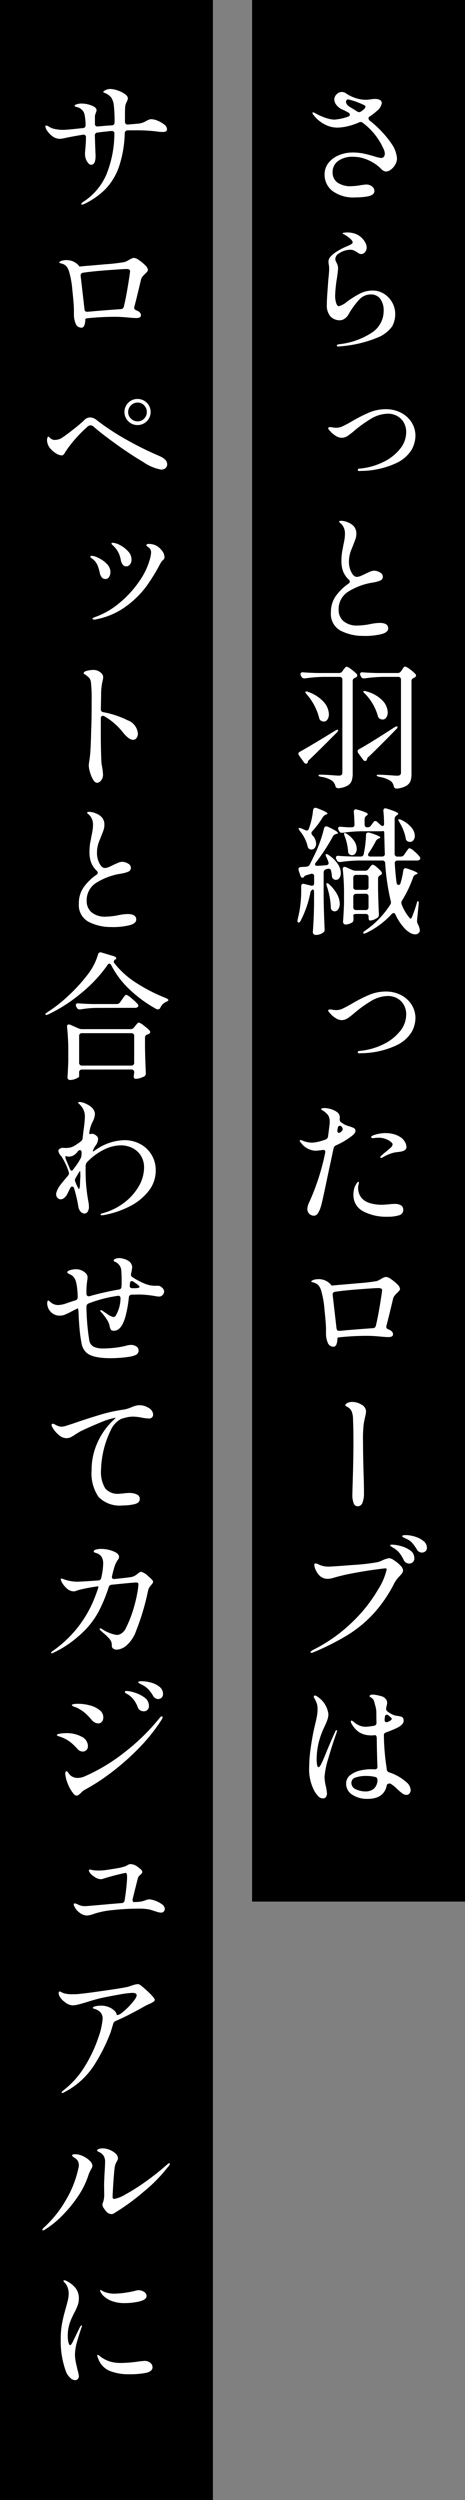
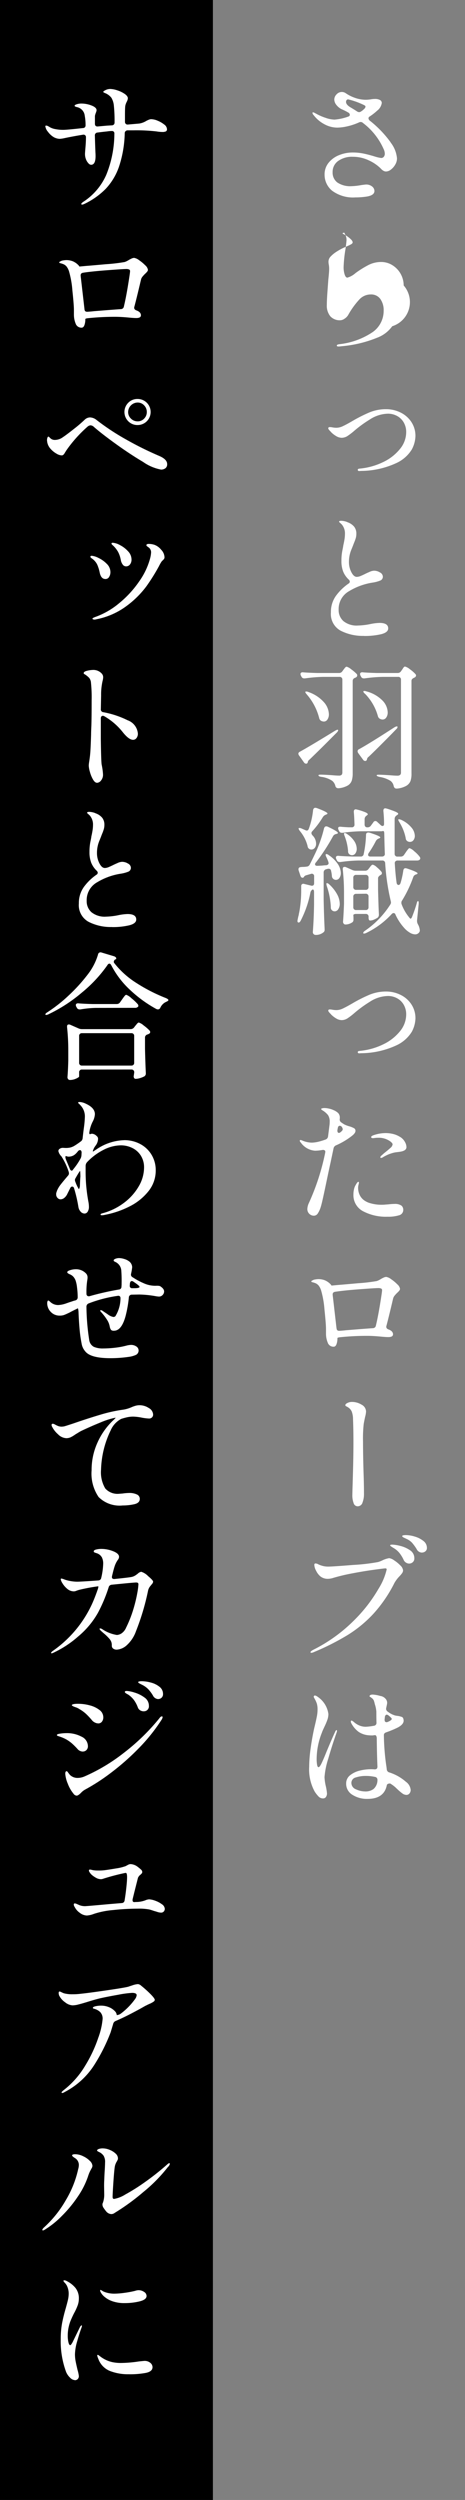
<svg xmlns="http://www.w3.org/2000/svg" width="47.423" height="254.849" viewBox="0 0 47.423 254.849">
  <rect x="0" y="0" width="47.423" height="254.849" fill="#808080" stroke="none" />
  <defs>
    <clipPath id="a">
      <rect width="47.423" height="254.848" fill="none" />
    </clipPath>
  </defs>
  <g transform="translate(0 0.001)">
-     <rect width="21.712" height="193.848" transform="translate(25.711)" />
    <g clip-path="url(#a)">
-       <path d="M32.213,87.919a.3.3,0,0,0-.084.2.12.12,0,0,0,.056.1.249.249,0,0,0,.154.042c.112,0,.3-.009.56-.028a2.98,2.98,0,0,1,.364-.028.359.359,0,0,0,.182-.07.188.188,0,0,0,.07-.154l-.028-.126a3.7,3.7,0,0,0-.2-.476c-.084-.177-.1-.28-.042-.308l.042-.014a.47.47,0,0,1,.238.112,3.286,3.286,0,0,1,.938.924,1.72,1.72,0,0,1,.294.9.851.851,0,0,1-.14.5.417.417,0,0,1-.35.2.394.394,0,0,1-.238-.07.4.4,0,0,1-.182-.336,2.955,2.955,0,0,0-.084-.518.234.234,0,0,0-.252-.21.373.373,0,0,0-.112.014l-.154.042a.327.327,0,0,0-.238.336v2.674q.027,1.526.1,3.08v.07a.3.3,0,0,1-.14.28,1.2,1.2,0,0,1-.784.252.287.287,0,0,1-.28-.28q.1-1.275.126-2.828V90.957c0-.205-.052-.3-.154-.28a.473.473,0,0,0-.21.266,10.7,10.7,0,0,1-.994,2.9c-.066.131-.136.2-.21.2s-.126-.051-.126-.154a1.178,1.178,0,0,1,.028-.182c.037-.187.07-.327.1-.42a2.184,2.184,0,0,1,.056-.294,12.34,12.34,0,0,0,.2-2.254v-.392a.254.254,0,0,1,.084-.217.242.242,0,0,1,.224-.021l.686.168a.317.317,0,0,0,.1.014c.149,0,.224-.089.224-.266v-.686a.239.239,0,0,0-.336-.252l-.434.126a.488.488,0,0,0-.238.126l-.042.07a.162.162,0,0,1-.126.07c-.1,0-.178-.07-.224-.21l-.182-.546a.343.343,0,0,1-.014-.112c0-.14.084-.215.252-.224a1.7,1.7,0,0,1,.231-.014,2.356,2.356,0,0,0,.329-.028.38.38,0,0,0,.336-.21q.279-.546.63-1.288.252-.546.476-1.2a12.1,12.1,0,0,0,.35-1.2c.046-.14.121-.21.224-.21a.373.373,0,0,1,.168.042q1.021.476,1.022.63c0,.047-.047.079-.14.1l-.056.014a.457.457,0,0,0-.294.21,20.521,20.521,0,0,1-1.75,2.688ZM30.5,77.013a.317.317,0,0,1-.07-.182q0-.126.168-.21.951-.518,3.57-2.128c.177-.1.28-.131.308-.084l.014.042a.542.542,0,0,1-.14.224l-.5.5q-1.121,1.134-2.282,2.254a.421.421,0,0,0-.168.21l-.014.07a.168.168,0,0,1-.168.14.276.276,0,0,1-.224-.14l-.238-.336Zm.616,7.6a.429.429,0,0,0,.168.056c.093,0,.163-.061.21-.182a7.661,7.661,0,0,0,.434-1.89c.028-.168.107-.252.238-.252a.824.824,0,0,1,.14.028q1.092.407,1.092.56c0,.028-.042.061-.126.1l-.042.014a.634.634,0,0,0-.308.252,8.966,8.966,0,0,1-1.078,1.442.29.29,0,0,0-.084.182.412.412,0,0,0,.112.238,1.188,1.188,0,0,1,.364.84.658.658,0,0,1-.14.434.426.426,0,0,1-.336.168.4.4,0,0,1-.182-.042.383.383,0,0,1-.21-.322,3.907,3.907,0,0,0-.784-1.526c-.122-.168-.159-.266-.112-.294a.111.111,0,0,1,.07-.014.574.574,0,0,1,.252.07l.322.14Zm5.138,30.66c0,.158-.122.331-.364.518a7.473,7.473,0,0,1-1.624.966.423.423,0,0,0-.252.322l-.308,1.456q-.1.433-.49,2.3t-.5,2.184a2.536,2.536,0,0,1-.315.693.473.473,0,0,1-.385.217.67.67,0,0,1-.672-.7,1.61,1.61,0,0,1,.168-.616,23.682,23.682,0,0,0,1.652-5.1l.014-.084a.185.185,0,0,0-.084-.175.346.346,0,0,0-.238-.021,4.6,4.6,0,0,1-.728.07,1.943,1.943,0,0,1-1.456-.84.268.268,0,0,1-.1-.168.074.074,0,0,1,.084-.084.817.817,0,0,1,.21.07,2.585,2.585,0,0,0,.924.2,3.253,3.253,0,0,0,.756-.112q.279-.07.644-.2a.391.391,0,0,0,.266-.308l.14-1.106a2.882,2.882,0,0,0,.028-.392,1.18,1.18,0,0,0-.168-.686,2.07,2.07,0,0,0-.588-.5c-.075-.047-.112-.089-.112-.126s.035-.052.1-.07a.938.938,0,0,1,.245-.028,2.1,2.1,0,0,1,.441.056,2.168,2.168,0,0,1,.469.154,1.56,1.56,0,0,1,.469.294.67.67,0,0,1,.175.5v.056l-.014.1a.36.36,0,0,0,.126.28c.158.112.28.191.364.238a2.981,2.981,0,0,0,.546.2,2.319,2.319,0,0,1,.434.182.287.287,0,0,1,.14.266ZM34.915,69.3A.268.268,0,0,0,34.621,69H32.955a15.061,15.061,0,0,0-1.848.154h-.084a.288.288,0,0,1-.28-.182l-.056-.1a.373.373,0,0,1-.042-.168.154.154,0,0,1,.07-.133.281.281,0,0,1,.2-.035q.476.042,1.442.07h2.212a.4.4,0,0,0,.35-.182l.1-.14q.042-.056.147-.189c.07-.089.133-.133.189-.133a1.311,1.311,0,0,1,.462.266,4.078,4.078,0,0,1,.56.476.243.243,0,0,1,.056.154.235.235,0,0,1-.112.182l-.1.056a.321.321,0,0,0-.252.322v9.422a2.381,2.381,0,0,1-.1.749.949.949,0,0,1-.4.483,2.305,2.305,0,0,1-.917.28h-.07a.282.282,0,0,1-.28-.238.971.971,0,0,0-.322-.518,2.643,2.643,0,0,0-1.12-.406c-.187-.028-.28-.079-.28-.154,0-.047.07-.07.21-.07q.321,0,1.162.056.462.042.7.042a.409.409,0,0,0,.287-.077.382.382,0,0,0,.077-.273V69.3Zm-3.626,1.484a.667.667,0,0,1-.154-.224c0-.047.032-.07.1-.07a.57.57,0,0,1,.224.056,3.733,3.733,0,0,1,1.582,1.043,1.946,1.946,0,0,1,.5,1.211.932.932,0,0,1-.147.546.439.439,0,0,1-.371.21.736.736,0,0,1-.266-.07.429.429,0,0,1-.2-.266,5.872,5.872,0,0,0-1.274-2.436Zm3.038,105.588c.028,0,.042.023.042.07a1.243,1.243,0,0,1-.042.182q-.462,1.3-.847,2.646a8.123,8.123,0,0,0-.385,1.89,4.96,4.96,0,0,0,.14.952,5.251,5.251,0,0,1,.112.7.631.631,0,0,1-.1.364.345.345,0,0,1-.3.154.619.619,0,0,1-.455-.189,3.23,3.23,0,0,1-.4-.511,4.707,4.707,0,0,1-.56-2.52,13.672,13.672,0,0,1,.14-1.82q.14-1.036.364-2.072l.126-.532c.074-.318.13-.581.168-.791a3.589,3.589,0,0,0,.056-.623,2.121,2.121,0,0,0-.07-.6,2.848,2.848,0,0,0-.266-.567.481.481,0,0,1-.056-.14.128.128,0,0,1,.035-.084.112.112,0,0,1,.091-.042.58.58,0,0,1,.266.126,2.519,2.519,0,0,1,1.106,1.764,1.791,1.791,0,0,1-.1.574,6.878,6.878,0,0,1-.315.742c-.028.065-.066.147-.112.245a3.4,3.4,0,0,0-.14.343,7.318,7.318,0,0,0-.532,2.716,3.373,3.373,0,0,0,.042.539c.028.172.079.259.154.259s.175-.129.3-.385.3-.665.525-1.225q.588-1.414.882-2.03c.037-.094.084-.14.14-.14Zm-2.562-7.882c-.066,0-.1-.024-.1-.07s.093-.136.28-.238a15.994,15.994,0,0,0,4.193-3.031,15.255,15.255,0,0,0,2.471-3.2,6.39,6.39,0,0,0,.826-1.96c0-.075-.042-.112-.126-.112s-.469.046-1.155.14-1.419.214-2.2.364a19.269,19.269,0,0,0-1.953.462,1.916,1.916,0,0,1-.574.1,1.188,1.188,0,0,1-.756-.252,1.757,1.757,0,0,1-.434-.574,1.407,1.407,0,0,1-.182-.588c0-.1.042-.154.126-.154a.694.694,0,0,1,.322.112,2.947,2.947,0,0,0,.518.168,2.36,2.36,0,0,0,.462.042q.434,0,2.527-.168a19.965,19.965,0,0,0,2.541-.294,2.832,2.832,0,0,0,.5-.2,2.517,2.517,0,0,1,.644-.2,1.159,1.159,0,0,1,.5.224,3.4,3.4,0,0,1,.63.518.816.816,0,0,1,.28.49.5.5,0,0,1-.084.28,2.968,2.968,0,0,1-.28.336,3.324,3.324,0,0,0-.518.686,13.936,13.936,0,0,1-2.128,3.122,12.612,12.612,0,0,1-2.646,2.184A25.418,25.418,0,0,1,32,168.419a.767.767,0,0,1-.238.07Zm7.644-38.318a1.124,1.124,0,0,1,.483.231,3.958,3.958,0,0,1,.623.518.794.794,0,0,1,.28.455.312.312,0,0,1-.07.189,2.273,2.273,0,0,1-.238.245c-.075.074-.15.156-.224.245a.793.793,0,0,0-.154.259c-.01.028-.052.2-.126.518q-.351,1.484-.574,2.324a.226.226,0,0,0-.014.1c0,.121.074.21.224.266q.462.168.462.5c0,.186-.159.28-.476.28-.15,0-.378-.014-.686-.042q-.868-.084-1.428-.084a26.079,26.079,0,0,0-2.8.14c-.187.018-.28.051-.28.1a1.692,1.692,0,0,1-.1.63c-.066.158-.159.238-.28.238a.616.616,0,0,1-.609-.42,2.412,2.412,0,0,1-.175-.938v-.462q0-.5-.154-1.953a9.609,9.609,0,0,0-.336-1.939,1.572,1.572,0,0,0-.273-.539.908.908,0,0,0-.455-.273.768.768,0,0,0-.14-.042.353.353,0,0,1-.105-.035.059.059,0,0,1-.035-.049c0-.038.032-.07.1-.1a.782.782,0,0,1,.336-.112,2.2,2.2,0,0,1,.294-.028,1.813,1.813,0,0,1,.651.119,1.721,1.721,0,0,1,.637.469l.042.07.756-.07q.237-.015,1.946-.168a17.874,17.874,0,0,0,1.918-.224,2.075,2.075,0,0,0,.406-.2,2.724,2.724,0,0,1,.294-.154.677.677,0,0,1,.28-.07Zm.434-115.64a3.031,3.031,0,0,1,.644,1.624,1.244,1.244,0,0,1-.175.616,1.683,1.683,0,0,1-.441.511.851.851,0,0,1-.5.2.538.538,0,0,1-.28-.084.963.963,0,0,1-.238-.2,4.2,4.2,0,0,0-1.26-.861,3.758,3.758,0,0,0-1.6-.357,2.437,2.437,0,0,0-1.505.427,1.357,1.357,0,0,0-.567,1.141A1.258,1.258,0,0,0,34.4,18.6a2.352,2.352,0,0,0,1.463.378,6.187,6.187,0,0,0,.98-.112c.28-.037.438-.056.476-.056a.941.941,0,0,1,.63.2.593.593,0,0,1,.238.455q0,.448-.8.574a7.736,7.736,0,0,1-1.148.084,3.573,3.573,0,0,1-2.373-.686,2.1,2.1,0,0,1-.763-1.638,1.864,1.864,0,0,1,.413-1.211,2.59,2.59,0,0,1,1.071-.777,3.665,3.665,0,0,1,1.386-.266,5.406,5.406,0,0,1,1.12.112q.531.112,1.12.294a3.923,3.923,0,0,0,.658.154.339.339,0,0,0,.273-.126.485.485,0,0,0,.1-.322,1.132,1.132,0,0,0-.126-.476,6.742,6.742,0,0,0-2.1-2.646.327.327,0,0,0-.238-.1.373.373,0,0,0-.168.042,6.193,6.193,0,0,1-1.218.406,4.887,4.887,0,0,1-.994.126,2.769,2.769,0,0,1-1.323-.35,3.3,3.3,0,0,1-1.071-.9.5.5,0,0,1-.14-.238.062.062,0,0,1,.07-.07.329.329,0,0,1,.133.049c.06.033.119.063.175.091a5.464,5.464,0,0,0,.959.42,2.964,2.964,0,0,0,.917.182,5.392,5.392,0,0,0,1.358-.294c.13-.037.2-.1.2-.2a.274.274,0,0,0-.154-.224,6.085,6.085,0,0,0-.7-.35,1.577,1.577,0,0,1-.532-.448.892.892,0,0,1-.2-.532.754.754,0,0,1,.231-.525.719.719,0,0,1,.539-.245.712.712,0,0,1,.378.112,3.92,3.92,0,0,0,1,.5,3.338,3.338,0,0,0,1.071.182,2.711,2.711,0,0,0,.273-.014c.088-.009.165-.019.231-.028a2.28,2.28,0,0,1,.42-.042,1.065,1.065,0,0,1,.5.1.339.339,0,0,1,.2.315,1.213,1.213,0,0,1-.476.784,5.407,5.407,0,0,1-.756.588.23.23,0,0,0-.126.182.411.411,0,0,0,.2.294,11.133,11.133,0,0,1,2.058,2.156Zm-6.51,75.81c-.056-.2-.061-.3-.014-.308l.042-.014a.543.543,0,0,1,.224.14,3.912,3.912,0,0,1,.805,1.022,2.078,2.078,0,0,1,.259.938.965.965,0,0,1-.154.567.442.442,0,0,1-.364.217.414.414,0,0,1-.224-.07.37.37,0,0,1-.168-.35,7.548,7.548,0,0,0-.406-2.142Zm1.2-55.02c-.122,0-.182-.028-.182-.084a.1.1,0,0,1,.063-.1.574.574,0,0,1,.14-.042.624.624,0,0,1,.1-.014A7.539,7.539,0,0,0,38,33.858a2.635,2.635,0,0,0,1.127-2.177,1.966,1.966,0,0,0-.343-1.211,1.148,1.148,0,0,0-.973-.455,1.584,1.584,0,0,0-1.162.511,8.258,8.258,0,0,0-1.12,1.547,1.114,1.114,0,0,1-.378.406.827.827,0,0,1-.434.168,1.3,1.3,0,0,1-1.029-.406,1.706,1.706,0,0,1-.357-1.162q0-.448.063-1.33t.091-1.246q.084-.785.084-1.092A2.341,2.341,0,0,0,33.536,27a1.772,1.772,0,0,1-.035-.294.753.753,0,0,1,.168-.5,3,3,0,0,1,.532-.469,6.218,6.218,0,0,1,1.05-.574q.392-.168.553-.259c.107-.061.161-.128.161-.2q0-.154-.252-.378a3.342,3.342,0,0,0-.574-.406.825.825,0,0,0-.119-.063c-.052-.023-.077-.049-.077-.077s.056-.049.168-.063a2.326,2.326,0,0,1,.28-.021,2.35,2.35,0,0,1,1.064.231,1.972,1.972,0,0,1,.8.805.959.959,0,0,1,.14.49.706.706,0,0,1-.168.476.49.49,0,0,1-.378.2.457.457,0,0,1-.21-.049,1.405,1.405,0,0,1-.2-.119,2.945,2.945,0,0,0-.35-.2.949.949,0,0,0-.392-.07,2.146,2.146,0,0,0-1.176.406.575.575,0,0,0-.238.245.655.655,0,0,0-.084.3.5.5,0,0,0,.049.217c.032.07.053.114.063.133a1.209,1.209,0,0,1,.168.574q0,.182-.1.924a13.453,13.453,0,0,0-.2,1.89,2.451,2.451,0,0,0,.1.721c.07.229.165.343.287.343a2.136,2.136,0,0,0,.826-.462,9.9,9.9,0,0,1,1.323-.826,2.833,2.833,0,0,1,1.295-.308,2.149,2.149,0,0,1,1.148.329,2.436,2.436,0,0,1,1.148,2.065A2.579,2.579,0,0,1,40,33.256a3.313,3.313,0,0,1-1.533,1.169,12.387,12.387,0,0,1-3.619.868,2.183,2.183,0,0,1-.308.028Zm2.1,12.7a.177.177,0,0,1-.1-.035.1.1,0,0,1-.049-.077c0-.084.06-.131.182-.14a6.88,6.88,0,0,0,2.408-.665,4.874,4.874,0,0,0,1.722-1.344,2.7,2.7,0,0,0,.63-1.687,1.947,1.947,0,0,0-.266-1.036,1.73,1.73,0,0,0-.693-.651,1.935,1.935,0,0,0-.889-.217,3.5,3.5,0,0,0-1.876.6A12.173,12.173,0,0,0,36.147,43.9a6.774,6.774,0,0,1-.658.511,1.127,1.127,0,0,1-.63.217,1.115,1.115,0,0,1-.567-.168,2.543,2.543,0,0,1-.525-.406.769.769,0,0,0-.1-.112.7.7,0,0,1-.119-.14.2.2,0,0,1-.07-.14c0-.084.051-.126.154-.126a1.888,1.888,0,0,1,.294.035,2.249,2.249,0,0,0,.392.035,1.563,1.563,0,0,0,.644-.161q.349-.161.952-.511a15.037,15.037,0,0,1,1.778-.9,4.405,4.405,0,0,1,1.694-.322,3.3,3.3,0,0,1,1.442.329,2.769,2.769,0,0,1,1.113.959,2.562,2.562,0,0,1,.427,1.47A3.066,3.066,0,0,1,42,45.814a3.615,3.615,0,0,1-1.6,1.4,8.692,8.692,0,0,1-3.57.791l-.2.014Zm0,59.36a.177.177,0,0,1-.1-.035.1.1,0,0,1-.049-.077c0-.084.06-.131.182-.14a6.88,6.88,0,0,0,2.408-.665,4.9,4.9,0,0,0,1.722-1.344,2.7,2.7,0,0,0,.63-1.687,1.945,1.945,0,0,0-.266-1.036,1.717,1.717,0,0,0-.693-.651,1.935,1.935,0,0,0-.889-.217,3.491,3.491,0,0,0-1.876.6,12.173,12.173,0,0,0-1.554,1.134,6.774,6.774,0,0,1-.658.511,1.134,1.134,0,0,1-.63.217,1.115,1.115,0,0,1-.567-.168,2.578,2.578,0,0,1-.525-.406.722.722,0,0,0-.1-.112.729.729,0,0,1-.119-.14.2.2,0,0,1-.07-.14c0-.084.051-.126.154-.126a1.772,1.772,0,0,1,.294.035,2.249,2.249,0,0,0,.392.035,1.563,1.563,0,0,0,.644-.161q.349-.162.952-.511a14.885,14.885,0,0,1,1.778-.9,4.405,4.405,0,0,1,1.694-.322,3.287,3.287,0,0,1,1.442.329,2.769,2.769,0,0,1,1.113.959,2.562,2.562,0,0,1,.427,1.47A3.066,3.066,0,0,1,42,105.174a3.621,3.621,0,0,1-1.6,1.4,8.692,8.692,0,0,1-3.57.791l-.2.014Zm.49-42.56a4.975,4.975,0,0,1-2.387-.532,1.933,1.933,0,0,1-.987-1.862,2.806,2.806,0,0,1,.5-1.673,5.351,5.351,0,0,1,1.3-1.267.237.237,0,0,0,.126-.2.318.318,0,0,0-.112-.21,2.322,2.322,0,0,1-.567-.819,2.989,2.989,0,0,1-.175-1.1,5.167,5.167,0,0,1,.091-1.015c.06-.3.095-.488.1-.553q.069-.294.119-.595a3.622,3.622,0,0,0,.049-.567,1.409,1.409,0,0,0-.322-.966c-.066-.065-.129-.124-.189-.175s-.091-.086-.091-.1c0-.065.07-.1.21-.1a1.647,1.647,0,0,1,.336.042,1.422,1.422,0,0,1,.336.112,1.526,1.526,0,0,1,.658.448,1.132,1.132,0,0,1,.224.728,1.55,1.55,0,0,1-.063.448,4.509,4.509,0,0,1-.154.427c-.061.145-.1.259-.133.343s-.082.208-.161.4a3.2,3.2,0,0,0-.182.6,3.281,3.281,0,0,0-.063.658,2.235,2.235,0,0,0,.245,1.029q.244.483.553.483a1.032,1.032,0,0,0,.378-.084q.21-.084.546-.252c.056-.028.179-.084.371-.168a1.222,1.222,0,0,1,.455-.126,1.146,1.146,0,0,1,.623.182.5.5,0,0,1,.287.406.42.42,0,0,1-.252.413,3.479,3.479,0,0,1-.826.217,6.565,6.565,0,0,0-2.352.861,2.086,2.086,0,0,0-1.078,1.9,1.5,1.5,0,0,0,.49,1.162,2.134,2.134,0,0,0,1.484.448,7.057,7.057,0,0,0,1.218-.14,5.352,5.352,0,0,1,.98-.126q.882,0,.882.56c0,.271-.236.466-.707.588a7.27,7.27,0,0,1-1.771.182Zm-2.8,70.574c.009.2.116.284.322.266q.42-.028.63-.056l1.253-.1q.72-.057,1.5-.112a.31.31,0,0,0,.308-.266q.21-.868.42-2.149t.21-1.449a.182.182,0,0,0-.091-.175.762.762,0,0,0-.329-.049q-.267,0-1.862.119t-2.506.259c-.168.028-.252.116-.252.266a2.213,2.213,0,0,0,.028.28l.364,3.164Zm6.552-48.076a.4.4,0,0,0,.35-.2l.154-.224a2.034,2.034,0,0,1,.133-.189c.06-.079.109-.14.147-.182a.154.154,0,0,1,.112-.063,1.335,1.335,0,0,1,.476.315,3.115,3.115,0,0,1,.546.553.311.311,0,0,1,.07.168.2.2,0,0,1-.084.154.4.4,0,0,1-.238.07H40.557a.3.3,0,0,0-.231.084.271.271,0,0,0-.063.224q.069,1.147.182,1.946a.308.308,0,0,0,.07.175.165.165,0,0,0,.126.063c.093,0,.163-.065.21-.2a8.566,8.566,0,0,0,.28-1.274c.028-.159.1-.238.224-.238a.823.823,0,0,1,.14.028q1.092.364,1.092.5c0,.037-.042.07-.126.1l-.042.014a.419.419,0,0,0-.28.28A12.305,12.305,0,0,1,41.005,91.8a.338.338,0,0,0-.07.224.383.383,0,0,0,.028.168,4.693,4.693,0,0,0,.756,1.316c.065.093.116.14.154.14.056,0,.112-.075.168-.224q.265-.672.448-1.3c.046-.2.1-.285.154-.266s.065.107.056.294l-.168,1.68v.07a.7.7,0,0,0,.084.308,1.518,1.518,0,0,1,.2.616.311.311,0,0,1-.07.224.493.493,0,0,1-.406.2,1.122,1.122,0,0,1-.581-.2,2.361,2.361,0,0,1-.553-.476,5.286,5.286,0,0,1-.868-1.33c-.038-.112-.1-.168-.2-.168a.3.3,0,0,0-.2.112,8.566,8.566,0,0,1-2.59,1.918.714.714,0,0,1-.2.063c-.052,0-.087-.007-.1-.035V95.1c0-.066.06-.14.182-.224a9.169,9.169,0,0,0,2.562-2.646.433.433,0,0,0,.084-.238.831.831,0,0,0-.028-.154A23.014,23.014,0,0,1,39.283,88a.271.271,0,0,0-.294-.28H36.567a15.059,15.059,0,0,0-1.848.154h-.084a.288.288,0,0,1-.28-.182l-.056-.112a.373.373,0,0,1-.042-.168.154.154,0,0,1,.07-.133.281.281,0,0,1,.2-.035q.476.042,1.442.07h.8a.285.285,0,0,0,.322-.252,10.594,10.594,0,0,0,.238-1.946c0-.168.079-.252.238-.252a.378.378,0,0,1,.112.014q1.105.35,1.106.49c0,.028-.042.061-.126.1l-.042.014a.584.584,0,0,0-.294.266,10.237,10.237,0,0,1-.728,1.218.363.363,0,0,0-.056.182.146.146,0,0,0,.063.119.276.276,0,0,0,.175.049h1.176a.321.321,0,0,0,.224-.077.245.245,0,0,0,.07-.217q-.029-.686-.056-2.03c0-.187-.038-.28-.112-.28a.274.274,0,0,0-.084.014.322.322,0,0,1-.1.014h-2.1a15.061,15.061,0,0,0-1.848.154h-.084a.288.288,0,0,1-.28-.182l-.056-.112a.373.373,0,0,1-.042-.168c0-.121.093-.173.28-.154.158.019.424.037.8.056h.294a.26.26,0,0,0,.294-.294q-.029-.882-.07-1.26v-.028q0-.252.21-.252l.126.028a5.992,5.992,0,0,1,.854.28c.158.075.238.14.238.2,0,.028-.038.07-.112.126l-.014.014a.416.416,0,0,0-.2.35v.546a.31.31,0,0,0,.07.217.252.252,0,0,0,.2.077h.028a.4.4,0,0,0,.35-.182l.238-.322a.245.245,0,0,1,.21-.14.286.286,0,0,1,.2.1l.336.308a.294.294,0,0,0,.21.1.122.122,0,0,0,.1-.056.226.226,0,0,0,.042-.14,13.014,13.014,0,0,0-.07-1.33v-.028q0-.252.21-.252l.126.028a9.443,9.443,0,0,1,.917.329c.172.079.259.147.259.2s-.042.093-.126.14l-.056.042a.423.423,0,0,0-.182.35v3.542a.268.268,0,0,0,.294.294Zm-6.454,27.832a.343.343,0,0,0-.014.112.285.285,0,0,0,.042.161.128.128,0,0,0,.112.063.208.208,0,0,0,.126-.042c.177-.131.266-.238.266-.322a.4.4,0,0,0-.07-.21.274.274,0,0,0-.224-.154c-.1,0-.168.06-.2.182l-.042.21Zm2.814-26.39a.4.4,0,0,0,.35-.182l.1-.126c.018-.028.051-.072.1-.133a.656.656,0,0,1,.126-.133.184.184,0,0,1,.112-.042.972.972,0,0,1,.4.252,3.433,3.433,0,0,1,.469.462.243.243,0,0,1,.056.154.207.207,0,0,1-.126.182h-.014a.84.84,0,0,0-.161.133.28.28,0,0,0-.091.2v1.134q.042,1.708.084,2.52v.07a.375.375,0,0,1-.126.294,2.4,2.4,0,0,1-.378.2.986.986,0,0,1-.392.091c-.1,0-.154-.1-.154-.294v-.084a.268.268,0,0,0-.294-.294h-.966a.541.541,0,0,0-.217.035c-.052.023-.077.054-.077.091l.014.238v.21a.334.334,0,0,1-.1.266,1.256,1.256,0,0,1-.714.238.224.224,0,0,1-.182-.084.3.3,0,0,1-.07-.2q.055-.672.1-1.82V91.1a21.906,21.906,0,0,0-.126-2.464v-.056c0-.14.06-.21.182-.21a.309.309,0,0,1,.14.028l.63.28a.859.859,0,0,0,.364.084Zm-2.086-3.528c-.075-.187-.084-.289-.028-.308l.056-.014a.737.737,0,0,1,.224.112,2.587,2.587,0,0,1,.749.749,1.454,1.454,0,0,1,.231.749.761.761,0,0,1-.14.476.416.416,0,0,1-.336.182.437.437,0,0,1-.238-.07.37.37,0,0,1-.168-.35,5.325,5.325,0,0,0-.35-1.526Zm1.33,68.32a.441.441,0,0,1-.42-.343,2.2,2.2,0,0,1-.126-.763l.014-.644q.013-.322.056-1.918t.042-2.87q0-1.33-.042-2.338a2.256,2.256,0,0,0-.126-.77.962.962,0,0,0-.364-.434,1.079,1.079,0,0,0-.175-.1c-.08-.038-.119-.08-.119-.126,0-.084.072-.161.217-.231a1,1,0,0,1,.441-.105,1.872,1.872,0,0,1,1,.28.814.814,0,0,1,.455.7,2.706,2.706,0,0,1-.1.56q-.112.531-.14.714a13.483,13.483,0,0,0-.07,1.806q0,1.274.056,3.178.042,1.176.042,2.17a2.378,2.378,0,0,1-.147.84.515.515,0,0,1-.5.392Zm-.714-142.6q.42.252.63.392a.417.417,0,0,0,.224.084.286.286,0,0,0,.182-.056,1.706,1.706,0,0,0,.336-.266.384.384,0,0,0,.14-.238c0-.047-.038-.093-.112-.14a7.825,7.825,0,0,0-1.652-.6.194.194,0,0,0-.168.077.286.286,0,0,0-.056.175c0,.2.158.387.476.574Zm5.642,170.688a1.155,1.155,0,0,1,.476.826.561.561,0,0,1-.119.35.382.382,0,0,1-.315.154.712.712,0,0,1-.42-.154,4.606,4.606,0,0,1-.413-.343c-.136-.126-.231-.217-.287-.273a3.825,3.825,0,0,0-.532-.392h-.028c-.187,0-.294.06-.322.182q-.281,1.386-1.96,1.386a2.74,2.74,0,0,1-1.554-.42,1.3,1.3,0,0,1-.63-1.134,1.048,1.048,0,0,1,.427-.875,2.54,2.54,0,0,1,1-.462,4.709,4.709,0,0,1,1.064-.133,3.736,3.736,0,0,1,.392.014h.042c.177,0,.266-.094.266-.28q-.057-1.359-.07-2.926c-.019-.187-.08-.28-.182-.28a1.647,1.647,0,0,0-.224.028c-.178,0-.308-.005-.392-.014a2.136,2.136,0,0,1-1.043-.343,2.625,2.625,0,0,1-.749-.875.43.43,0,0,1-.056-.182c0-.066.023-.1.07-.1a.29.29,0,0,1,.133.063,1.069,1.069,0,0,1,.119.091,1.968,1.968,0,0,0,.511.329,1.65,1.65,0,0,0,.707.147,5.974,5.974,0,0,0,.812-.1.29.29,0,0,0,.266-.322c-.01-.29-.014-.663-.014-1.12a3.145,3.145,0,0,0-.126-.672.994.994,0,0,1-.049-.175,1.059,1.059,0,0,0-.049-.175.584.584,0,0,0-.175-.308,2.759,2.759,0,0,0-.273-.2.061.061,0,0,1-.014-.084c.046-.084.149-.126.308-.126a3.265,3.265,0,0,1,.77.14.851.851,0,0,1,.511.252.639.639,0,0,1,.2.448,1.439,1.439,0,0,1-.035.224l-.063.294-.014.1a.354.354,0,0,0,.168.28,2.3,2.3,0,0,0,.742.392c.084.018.2.037.35.056a2.242,2.242,0,0,1,.364.1.273.273,0,0,1,.14.2.508.508,0,0,1,.028.182q0,.378-.616.7a10.269,10.269,0,0,1-1.148.476c-.168.056-.252.149-.252.28a23.85,23.85,0,0,0,.238,3.08c.018.093.037.233.056.42a.353.353,0,0,0,.294.322,4.781,4.781,0,0,1,1.666.952Zm-4.158.98a1.39,1.39,0,0,0,.84-.245,1.207,1.207,0,0,0,.406-.889v-.042a.288.288,0,0,0-.252-.308,4.156,4.156,0,0,0-.924-.1,3.188,3.188,0,0,0-1.029.154.569.569,0,0,0-.455.56.7.7,0,0,0,.469.651,2.237,2.237,0,0,0,.945.217Zm.042-91.91a.268.268,0,0,0,.294-.294v-.938a.268.268,0,0,0-.294-.294h-.966a.268.268,0,0,0-.294.294v.938a.268.268,0,0,0,.294.294Zm-.966.406a.268.268,0,0,0-.294.294v1.064a.268.268,0,0,0,.294.294h.966a.268.268,0,0,0,.294-.294V91.4a.268.268,0,0,0-.294-.294Zm3.892,31.612a1.172,1.172,0,0,1,.7.154.477.477,0,0,1,.182.266.4.4,0,0,1,.028.168.562.562,0,0,1-.427.567,3.773,3.773,0,0,1-1.183.147,4.977,4.977,0,0,1-2.492-.56,1.839,1.839,0,0,1-.98-1.708,2.218,2.218,0,0,1,.056-.518,1.437,1.437,0,0,1,.126-.364c.056-.1.112-.2.168-.28s.107-.126.154-.126.056.028.056.084a.72.72,0,0,1-.028.161,1.852,1.852,0,0,0-.042.189,1.237,1.237,0,0,0-.014.21,1.732,1.732,0,0,0,.119.6,1.441,1.441,0,0,0,.427.588,1.946,1.946,0,0,0,.735.357,3.972,3.972,0,0,0,1.127.147c.093,0,.2,0,.329-.014l.371-.028a5.689,5.689,0,0,1,.588-.042ZM36.539,76.775a.371.371,0,0,1-.07-.182.233.233,0,0,1,.154-.224q1.008-.546,3.6-2.226c.177-.1.28-.126.308-.07l.014.042a.384.384,0,0,1-.14.224l-.434.448q-1.541,1.567-2.366,2.352a.421.421,0,0,0-.168.21.162.162,0,0,1-.014.07c-.028.1-.084.154-.168.154a.257.257,0,0,1-.224-.126l-.238-.322ZM40.893,69.3A.268.268,0,0,0,40.6,69H39.031a15.061,15.061,0,0,0-1.848.154H37.1a.288.288,0,0,1-.28-.182l-.056-.1a.373.373,0,0,1-.042-.168.154.154,0,0,1,.07-.133.281.281,0,0,1,.2-.035q.476.042,1.442.07h2.114a.4.4,0,0,0,.35-.182l.1-.14c.028-.037.063-.089.1-.154a.655.655,0,0,1,.112-.14.156.156,0,0,1,.1-.042,1.312,1.312,0,0,1,.49.273,3.508,3.508,0,0,1,.574.5.226.226,0,0,1,.056.14.235.235,0,0,1-.112.182l-.1.056a.545.545,0,0,0-.189.126.283.283,0,0,0-.063.2v9.436a2.224,2.224,0,0,1-.1.749,1,1,0,0,1-.42.49,2.363,2.363,0,0,1-.945.287h-.07c-.14,0-.234-.084-.28-.252a.856.856,0,0,0-.322-.532,3.013,3.013,0,0,0-1.134-.406c-.187-.047-.28-.1-.28-.154s.07-.07.21-.07q.321,0,1.162.056.489.042.714.042a.465.465,0,0,0,.308-.077.359.359,0,0,0,.084-.273V69.3Zm-3.668,1.428c-.112-.1-.168-.177-.168-.224s.032-.07.1-.07a.676.676,0,0,1,.2.042,3.564,3.564,0,0,1,1.659.945,1.818,1.818,0,0,1,.525,1.2.882.882,0,0,1-.147.518.439.439,0,0,1-.371.21.591.591,0,0,1-.266-.07.419.419,0,0,1-.21-.252,5.254,5.254,0,0,0-1.316-2.3Zm3.57,45.164a1.348,1.348,0,0,1,.49.5,1.129,1.129,0,0,1,.168.539c0,.252-.215.41-.644.476-.056.009-.18.025-.371.049a2.437,2.437,0,0,0-.525.119,3.113,3.113,0,0,0-.5.2,3.471,3.471,0,0,0-.385.21.363.363,0,0,1-.168.056c-.047,0-.07-.019-.07-.056a.218.218,0,0,1,.056-.14q.084-.07.168-.147c.056-.052.121-.11.2-.175q.391-.309.609-.511a.554.554,0,0,0,.217-.357c0-.075-.07-.168-.21-.28a1.986,1.986,0,0,0-1.26-.392,2.453,2.453,0,0,0-.343.021c-.1.014-.157.021-.175.021-.131,0-.2-.038-.2-.112,0-.056.06-.112.182-.168a3.776,3.776,0,0,1,1.26-.238,3.162,3.162,0,0,1,.833.1,2.339,2.339,0,0,1,.665.287Zm-1.148,59a.371.371,0,0,0-.2-.1.165.165,0,0,0-.126.063.308.308,0,0,0-.07.175l-.028.252v.028c0,.168.065.252.2.252a.351.351,0,0,0,.154-.042q.378-.168.378-.294,0-.084-.308-.336Zm2.086-15.5a.628.628,0,0,1-.329-.1.618.618,0,0,1-.245-.294,3.59,3.59,0,0,0-.427-.693,2.21,2.21,0,0,0-.609-.511c-.047-.028-.115-.07-.2-.126s-.133-.1-.133-.14.07-.07.21-.07a3.83,3.83,0,0,1,.8.126,3.036,3.036,0,0,1,.994.434.959.959,0,0,1,.462.84.494.494,0,0,1-.161.392.535.535,0,0,1-.357.14Zm-.994-75.572c-.112-.168-.145-.266-.1-.294a.082.082,0,0,1,.056-.014.9.9,0,0,1,.238.07,2.962,2.962,0,0,1,1.036.784,1.372,1.372,0,0,1,.336.826.708.708,0,0,1-.14.455.431.431,0,0,1-.35.175.473.473,0,0,1-.238-.056.377.377,0,0,1-.2-.322,4.816,4.816,0,0,0-.644-1.624Zm2.31,74.452a.611.611,0,0,1-.56-.364,4.927,4.927,0,0,0-.469-.644,1.739,1.739,0,0,0-.567-.392c-.056-.028-.126-.061-.21-.1a.779.779,0,0,1-.175-.1.114.114,0,0,1-.049-.084c0-.066.13-.1.392-.1a3.21,3.21,0,0,1,.882.147,2.54,2.54,0,0,1,.875.441.884.884,0,0,1,.371.714.43.43,0,0,1-.154.35.521.521,0,0,1-.336.126Z" fill="#fff" />
+       <path d="M32.213,87.919a.3.3,0,0,0-.084.2.12.12,0,0,0,.056.1.249.249,0,0,0,.154.042c.112,0,.3-.009.56-.028a2.98,2.98,0,0,1,.364-.028.359.359,0,0,0,.182-.07.188.188,0,0,0,.07-.154l-.028-.126a3.7,3.7,0,0,0-.2-.476c-.084-.177-.1-.28-.042-.308l.042-.014a.47.47,0,0,1,.238.112,3.286,3.286,0,0,1,.938.924,1.72,1.72,0,0,1,.294.9.851.851,0,0,1-.14.5.417.417,0,0,1-.35.2.394.394,0,0,1-.238-.07.4.4,0,0,1-.182-.336,2.955,2.955,0,0,0-.084-.518.234.234,0,0,0-.252-.21.373.373,0,0,0-.112.014l-.154.042a.327.327,0,0,0-.238.336v2.674q.027,1.526.1,3.08v.07a.3.3,0,0,1-.14.28,1.2,1.2,0,0,1-.784.252.287.287,0,0,1-.28-.28q.1-1.275.126-2.828V90.957c0-.205-.052-.3-.154-.28a.473.473,0,0,0-.21.266,10.7,10.7,0,0,1-.994,2.9c-.066.131-.136.2-.21.2s-.126-.051-.126-.154a1.178,1.178,0,0,1,.028-.182c.037-.187.07-.327.1-.42a2.184,2.184,0,0,1,.056-.294,12.34,12.34,0,0,0,.2-2.254v-.392a.254.254,0,0,1,.084-.217.242.242,0,0,1,.224-.021l.686.168a.317.317,0,0,0,.1.014c.149,0,.224-.089.224-.266v-.686a.239.239,0,0,0-.336-.252l-.434.126a.488.488,0,0,0-.238.126l-.042.07a.162.162,0,0,1-.126.07c-.1,0-.178-.07-.224-.21l-.182-.546a.343.343,0,0,1-.014-.112c0-.14.084-.215.252-.224a1.7,1.7,0,0,1,.231-.014,2.356,2.356,0,0,0,.329-.028.38.38,0,0,0,.336-.21q.279-.546.63-1.288.252-.546.476-1.2a12.1,12.1,0,0,0,.35-1.2c.046-.14.121-.21.224-.21a.373.373,0,0,1,.168.042q1.021.476,1.022.63c0,.047-.047.079-.14.1l-.056.014a.457.457,0,0,0-.294.21,20.521,20.521,0,0,1-1.75,2.688ZM30.5,77.013a.317.317,0,0,1-.07-.182q0-.126.168-.21.951-.518,3.57-2.128c.177-.1.28-.131.308-.084l.014.042a.542.542,0,0,1-.14.224l-.5.5q-1.121,1.134-2.282,2.254a.421.421,0,0,0-.168.21l-.014.07a.168.168,0,0,1-.168.14.276.276,0,0,1-.224-.14l-.238-.336Zm.616,7.6a.429.429,0,0,0,.168.056c.093,0,.163-.061.21-.182a7.661,7.661,0,0,0,.434-1.89c.028-.168.107-.252.238-.252a.824.824,0,0,1,.14.028q1.092.407,1.092.56c0,.028-.042.061-.126.1l-.042.014a.634.634,0,0,0-.308.252,8.966,8.966,0,0,1-1.078,1.442.29.29,0,0,0-.084.182.412.412,0,0,0,.112.238,1.188,1.188,0,0,1,.364.84.658.658,0,0,1-.14.434.426.426,0,0,1-.336.168.4.4,0,0,1-.182-.042.383.383,0,0,1-.21-.322,3.907,3.907,0,0,0-.784-1.526c-.122-.168-.159-.266-.112-.294a.111.111,0,0,1,.07-.014.574.574,0,0,1,.252.07l.322.14Zm5.138,30.66c0,.158-.122.331-.364.518a7.473,7.473,0,0,1-1.624.966.423.423,0,0,0-.252.322l-.308,1.456q-.1.433-.49,2.3t-.5,2.184a2.536,2.536,0,0,1-.315.693.473.473,0,0,1-.385.217.67.67,0,0,1-.672-.7,1.61,1.61,0,0,1,.168-.616,23.682,23.682,0,0,0,1.652-5.1l.014-.084a.185.185,0,0,0-.084-.175.346.346,0,0,0-.238-.021,4.6,4.6,0,0,1-.728.07,1.943,1.943,0,0,1-1.456-.84.268.268,0,0,1-.1-.168.074.074,0,0,1,.084-.084.817.817,0,0,1,.21.07,2.585,2.585,0,0,0,.924.2,3.253,3.253,0,0,0,.756-.112q.279-.07.644-.2a.391.391,0,0,0,.266-.308l.14-1.106a2.882,2.882,0,0,0,.028-.392,1.18,1.18,0,0,0-.168-.686,2.07,2.07,0,0,0-.588-.5c-.075-.047-.112-.089-.112-.126s.035-.052.1-.07a.938.938,0,0,1,.245-.028,2.1,2.1,0,0,1,.441.056,2.168,2.168,0,0,1,.469.154,1.56,1.56,0,0,1,.469.294.67.67,0,0,1,.175.5v.056l-.014.1a.36.36,0,0,0,.126.28c.158.112.28.191.364.238a2.981,2.981,0,0,0,.546.2,2.319,2.319,0,0,1,.434.182.287.287,0,0,1,.14.266ZM34.915,69.3A.268.268,0,0,0,34.621,69H32.955a15.061,15.061,0,0,0-1.848.154h-.084a.288.288,0,0,1-.28-.182l-.056-.1a.373.373,0,0,1-.042-.168.154.154,0,0,1,.07-.133.281.281,0,0,1,.2-.035q.476.042,1.442.07h2.212a.4.4,0,0,0,.35-.182l.1-.14q.042-.056.147-.189c.07-.089.133-.133.189-.133a1.311,1.311,0,0,1,.462.266,4.078,4.078,0,0,1,.56.476.243.243,0,0,1,.056.154.235.235,0,0,1-.112.182l-.1.056a.321.321,0,0,0-.252.322v9.422a2.381,2.381,0,0,1-.1.749.949.949,0,0,1-.4.483,2.305,2.305,0,0,1-.917.28h-.07a.282.282,0,0,1-.28-.238.971.971,0,0,0-.322-.518,2.643,2.643,0,0,0-1.12-.406c-.187-.028-.28-.079-.28-.154,0-.047.07-.07.21-.07q.321,0,1.162.056.462.042.7.042a.409.409,0,0,0,.287-.077.382.382,0,0,0,.077-.273V69.3Zm-3.626,1.484a.667.667,0,0,1-.154-.224c0-.047.032-.07.1-.07a.57.57,0,0,1,.224.056,3.733,3.733,0,0,1,1.582,1.043,1.946,1.946,0,0,1,.5,1.211.932.932,0,0,1-.147.546.439.439,0,0,1-.371.21.736.736,0,0,1-.266-.07.429.429,0,0,1-.2-.266,5.872,5.872,0,0,0-1.274-2.436Zm3.038,105.588c.028,0,.042.023.042.07a1.243,1.243,0,0,1-.042.182q-.462,1.3-.847,2.646a8.123,8.123,0,0,0-.385,1.89,4.96,4.96,0,0,0,.14.952,5.251,5.251,0,0,1,.112.7.631.631,0,0,1-.1.364.345.345,0,0,1-.3.154.619.619,0,0,1-.455-.189,3.23,3.23,0,0,1-.4-.511,4.707,4.707,0,0,1-.56-2.52,13.672,13.672,0,0,1,.14-1.82q.14-1.036.364-2.072l.126-.532c.074-.318.13-.581.168-.791a3.589,3.589,0,0,0,.056-.623,2.121,2.121,0,0,0-.07-.6,2.848,2.848,0,0,0-.266-.567.481.481,0,0,1-.056-.14.128.128,0,0,1,.035-.084.112.112,0,0,1,.091-.042.58.58,0,0,1,.266.126,2.519,2.519,0,0,1,1.106,1.764,1.791,1.791,0,0,1-.1.574,6.878,6.878,0,0,1-.315.742c-.028.065-.066.147-.112.245a3.4,3.4,0,0,0-.14.343,7.318,7.318,0,0,0-.532,2.716,3.373,3.373,0,0,0,.042.539c.028.172.079.259.154.259s.175-.129.3-.385.3-.665.525-1.225q.588-1.414.882-2.03c.037-.094.084-.14.14-.14Zm-2.562-7.882c-.066,0-.1-.024-.1-.07s.093-.136.28-.238a15.994,15.994,0,0,0,4.193-3.031,15.255,15.255,0,0,0,2.471-3.2,6.39,6.39,0,0,0,.826-1.96c0-.075-.042-.112-.126-.112s-.469.046-1.155.14-1.419.214-2.2.364a19.269,19.269,0,0,0-1.953.462,1.916,1.916,0,0,1-.574.1,1.188,1.188,0,0,1-.756-.252,1.757,1.757,0,0,1-.434-.574,1.407,1.407,0,0,1-.182-.588c0-.1.042-.154.126-.154a.694.694,0,0,1,.322.112,2.947,2.947,0,0,0,.518.168,2.36,2.36,0,0,0,.462.042q.434,0,2.527-.168a19.965,19.965,0,0,0,2.541-.294,2.832,2.832,0,0,0,.5-.2,2.517,2.517,0,0,1,.644-.2,1.159,1.159,0,0,1,.5.224,3.4,3.4,0,0,1,.63.518.816.816,0,0,1,.28.49.5.5,0,0,1-.084.28,2.968,2.968,0,0,1-.28.336,3.324,3.324,0,0,0-.518.686,13.936,13.936,0,0,1-2.128,3.122,12.612,12.612,0,0,1-2.646,2.184A25.418,25.418,0,0,1,32,168.419a.767.767,0,0,1-.238.07Zm7.644-38.318a1.124,1.124,0,0,1,.483.231,3.958,3.958,0,0,1,.623.518.794.794,0,0,1,.28.455.312.312,0,0,1-.07.189,2.273,2.273,0,0,1-.238.245c-.075.074-.15.156-.224.245a.793.793,0,0,0-.154.259c-.01.028-.052.2-.126.518q-.351,1.484-.574,2.324a.226.226,0,0,0-.014.1c0,.121.074.21.224.266q.462.168.462.5c0,.186-.159.28-.476.28-.15,0-.378-.014-.686-.042q-.868-.084-1.428-.084a26.079,26.079,0,0,0-2.8.14c-.187.018-.28.051-.28.1a1.692,1.692,0,0,1-.1.63c-.066.158-.159.238-.28.238a.616.616,0,0,1-.609-.42,2.412,2.412,0,0,1-.175-.938v-.462q0-.5-.154-1.953a9.609,9.609,0,0,0-.336-1.939,1.572,1.572,0,0,0-.273-.539.908.908,0,0,0-.455-.273.768.768,0,0,0-.14-.042.353.353,0,0,1-.105-.035.059.059,0,0,1-.035-.049c0-.038.032-.07.1-.1a.782.782,0,0,1,.336-.112,2.2,2.2,0,0,1,.294-.028,1.813,1.813,0,0,1,.651.119,1.721,1.721,0,0,1,.637.469l.042.07.756-.07q.237-.015,1.946-.168a17.874,17.874,0,0,0,1.918-.224,2.075,2.075,0,0,0,.406-.2,2.724,2.724,0,0,1,.294-.154.677.677,0,0,1,.28-.07Zm.434-115.64a3.031,3.031,0,0,1,.644,1.624,1.244,1.244,0,0,1-.175.616,1.683,1.683,0,0,1-.441.511.851.851,0,0,1-.5.2.538.538,0,0,1-.28-.084.963.963,0,0,1-.238-.2,4.2,4.2,0,0,0-1.26-.861,3.758,3.758,0,0,0-1.6-.357,2.437,2.437,0,0,0-1.505.427,1.357,1.357,0,0,0-.567,1.141A1.258,1.258,0,0,0,34.4,18.6a2.352,2.352,0,0,0,1.463.378,6.187,6.187,0,0,0,.98-.112c.28-.037.438-.056.476-.056a.941.941,0,0,1,.63.2.593.593,0,0,1,.238.455q0,.448-.8.574a7.736,7.736,0,0,1-1.148.084,3.573,3.573,0,0,1-2.373-.686,2.1,2.1,0,0,1-.763-1.638,1.864,1.864,0,0,1,.413-1.211,2.59,2.59,0,0,1,1.071-.777,3.665,3.665,0,0,1,1.386-.266,5.406,5.406,0,0,1,1.12.112q.531.112,1.12.294a3.923,3.923,0,0,0,.658.154.339.339,0,0,0,.273-.126.485.485,0,0,0,.1-.322,1.132,1.132,0,0,0-.126-.476,6.742,6.742,0,0,0-2.1-2.646.327.327,0,0,0-.238-.1.373.373,0,0,0-.168.042,6.193,6.193,0,0,1-1.218.406,4.887,4.887,0,0,1-.994.126,2.769,2.769,0,0,1-1.323-.35,3.3,3.3,0,0,1-1.071-.9.5.5,0,0,1-.14-.238.062.062,0,0,1,.07-.07.329.329,0,0,1,.133.049c.06.033.119.063.175.091a5.464,5.464,0,0,0,.959.42,2.964,2.964,0,0,0,.917.182,5.392,5.392,0,0,0,1.358-.294c.13-.037.2-.1.2-.2a.274.274,0,0,0-.154-.224,6.085,6.085,0,0,0-.7-.35,1.577,1.577,0,0,1-.532-.448.892.892,0,0,1-.2-.532.754.754,0,0,1,.231-.525.719.719,0,0,1,.539-.245.712.712,0,0,1,.378.112,3.92,3.92,0,0,0,1,.5,3.338,3.338,0,0,0,1.071.182,2.711,2.711,0,0,0,.273-.014c.088-.009.165-.019.231-.028a2.28,2.28,0,0,1,.42-.042,1.065,1.065,0,0,1,.5.1.339.339,0,0,1,.2.315,1.213,1.213,0,0,1-.476.784,5.407,5.407,0,0,1-.756.588.23.23,0,0,0-.126.182.411.411,0,0,0,.2.294,11.133,11.133,0,0,1,2.058,2.156Zm-6.51,75.81c-.056-.2-.061-.3-.014-.308l.042-.014a.543.543,0,0,1,.224.14,3.912,3.912,0,0,1,.805,1.022,2.078,2.078,0,0,1,.259.938.965.965,0,0,1-.154.567.442.442,0,0,1-.364.217.414.414,0,0,1-.224-.07.37.37,0,0,1-.168-.35,7.548,7.548,0,0,0-.406-2.142Zm1.2-55.02c-.122,0-.182-.028-.182-.084a.1.1,0,0,1,.063-.1.574.574,0,0,1,.14-.042.624.624,0,0,1,.1-.014A7.539,7.539,0,0,0,38,33.858a2.635,2.635,0,0,0,1.127-2.177,1.966,1.966,0,0,0-.343-1.211,1.148,1.148,0,0,0-.973-.455,1.584,1.584,0,0,0-1.162.511,8.258,8.258,0,0,0-1.12,1.547,1.114,1.114,0,0,1-.378.406.827.827,0,0,1-.434.168,1.3,1.3,0,0,1-1.029-.406,1.706,1.706,0,0,1-.357-1.162q0-.448.063-1.33t.091-1.246q.084-.785.084-1.092A2.341,2.341,0,0,0,33.536,27a1.772,1.772,0,0,1-.035-.294.753.753,0,0,1,.168-.5,3,3,0,0,1,.532-.469,6.218,6.218,0,0,1,1.05-.574q.392-.168.553-.259c.107-.061.161-.128.161-.2q0-.154-.252-.378a3.342,3.342,0,0,0-.574-.406.825.825,0,0,0-.119-.063c-.052-.023-.077-.049-.077-.077s.056-.049.168-.063c.032.07.053.114.063.133a1.209,1.209,0,0,1,.168.574q0,.182-.1.924a13.453,13.453,0,0,0-.2,1.89,2.451,2.451,0,0,0,.1.721c.07.229.165.343.287.343a2.136,2.136,0,0,0,.826-.462,9.9,9.9,0,0,1,1.323-.826,2.833,2.833,0,0,1,1.295-.308,2.149,2.149,0,0,1,1.148.329,2.436,2.436,0,0,1,1.148,2.065A2.579,2.579,0,0,1,40,33.256a3.313,3.313,0,0,1-1.533,1.169,12.387,12.387,0,0,1-3.619.868,2.183,2.183,0,0,1-.308.028Zm2.1,12.7a.177.177,0,0,1-.1-.035.1.1,0,0,1-.049-.077c0-.084.06-.131.182-.14a6.88,6.88,0,0,0,2.408-.665,4.874,4.874,0,0,0,1.722-1.344,2.7,2.7,0,0,0,.63-1.687,1.947,1.947,0,0,0-.266-1.036,1.73,1.73,0,0,0-.693-.651,1.935,1.935,0,0,0-.889-.217,3.5,3.5,0,0,0-1.876.6A12.173,12.173,0,0,0,36.147,43.9a6.774,6.774,0,0,1-.658.511,1.127,1.127,0,0,1-.63.217,1.115,1.115,0,0,1-.567-.168,2.543,2.543,0,0,1-.525-.406.769.769,0,0,0-.1-.112.7.7,0,0,1-.119-.14.2.2,0,0,1-.07-.14c0-.084.051-.126.154-.126a1.888,1.888,0,0,1,.294.035,2.249,2.249,0,0,0,.392.035,1.563,1.563,0,0,0,.644-.161q.349-.161.952-.511a15.037,15.037,0,0,1,1.778-.9,4.405,4.405,0,0,1,1.694-.322,3.3,3.3,0,0,1,1.442.329,2.769,2.769,0,0,1,1.113.959,2.562,2.562,0,0,1,.427,1.47A3.066,3.066,0,0,1,42,45.814a3.615,3.615,0,0,1-1.6,1.4,8.692,8.692,0,0,1-3.57.791l-.2.014Zm0,59.36a.177.177,0,0,1-.1-.035.1.1,0,0,1-.049-.077c0-.084.06-.131.182-.14a6.88,6.88,0,0,0,2.408-.665,4.9,4.9,0,0,0,1.722-1.344,2.7,2.7,0,0,0,.63-1.687,1.945,1.945,0,0,0-.266-1.036,1.717,1.717,0,0,0-.693-.651,1.935,1.935,0,0,0-.889-.217,3.491,3.491,0,0,0-1.876.6,12.173,12.173,0,0,0-1.554,1.134,6.774,6.774,0,0,1-.658.511,1.134,1.134,0,0,1-.63.217,1.115,1.115,0,0,1-.567-.168,2.578,2.578,0,0,1-.525-.406.722.722,0,0,0-.1-.112.729.729,0,0,1-.119-.14.2.2,0,0,1-.07-.14c0-.084.051-.126.154-.126a1.772,1.772,0,0,1,.294.035,2.249,2.249,0,0,0,.392.035,1.563,1.563,0,0,0,.644-.161q.349-.162.952-.511a14.885,14.885,0,0,1,1.778-.9,4.405,4.405,0,0,1,1.694-.322,3.287,3.287,0,0,1,1.442.329,2.769,2.769,0,0,1,1.113.959,2.562,2.562,0,0,1,.427,1.47A3.066,3.066,0,0,1,42,105.174a3.621,3.621,0,0,1-1.6,1.4,8.692,8.692,0,0,1-3.57.791l-.2.014Zm.49-42.56a4.975,4.975,0,0,1-2.387-.532,1.933,1.933,0,0,1-.987-1.862,2.806,2.806,0,0,1,.5-1.673,5.351,5.351,0,0,1,1.3-1.267.237.237,0,0,0,.126-.2.318.318,0,0,0-.112-.21,2.322,2.322,0,0,1-.567-.819,2.989,2.989,0,0,1-.175-1.1,5.167,5.167,0,0,1,.091-1.015c.06-.3.095-.488.1-.553q.069-.294.119-.595a3.622,3.622,0,0,0,.049-.567,1.409,1.409,0,0,0-.322-.966c-.066-.065-.129-.124-.189-.175s-.091-.086-.091-.1c0-.065.07-.1.21-.1a1.647,1.647,0,0,1,.336.042,1.422,1.422,0,0,1,.336.112,1.526,1.526,0,0,1,.658.448,1.132,1.132,0,0,1,.224.728,1.55,1.55,0,0,1-.063.448,4.509,4.509,0,0,1-.154.427c-.061.145-.1.259-.133.343s-.082.208-.161.4a3.2,3.2,0,0,0-.182.6,3.281,3.281,0,0,0-.063.658,2.235,2.235,0,0,0,.245,1.029q.244.483.553.483a1.032,1.032,0,0,0,.378-.084q.21-.084.546-.252c.056-.028.179-.084.371-.168a1.222,1.222,0,0,1,.455-.126,1.146,1.146,0,0,1,.623.182.5.5,0,0,1,.287.406.42.42,0,0,1-.252.413,3.479,3.479,0,0,1-.826.217,6.565,6.565,0,0,0-2.352.861,2.086,2.086,0,0,0-1.078,1.9,1.5,1.5,0,0,0,.49,1.162,2.134,2.134,0,0,0,1.484.448,7.057,7.057,0,0,0,1.218-.14,5.352,5.352,0,0,1,.98-.126q.882,0,.882.56c0,.271-.236.466-.707.588a7.27,7.27,0,0,1-1.771.182Zm-2.8,70.574c.009.2.116.284.322.266q.42-.028.63-.056l1.253-.1q.72-.057,1.5-.112a.31.31,0,0,0,.308-.266q.21-.868.42-2.149t.21-1.449a.182.182,0,0,0-.091-.175.762.762,0,0,0-.329-.049q-.267,0-1.862.119t-2.506.259c-.168.028-.252.116-.252.266a2.213,2.213,0,0,0,.028.28l.364,3.164Zm6.552-48.076a.4.4,0,0,0,.35-.2l.154-.224a2.034,2.034,0,0,1,.133-.189c.06-.079.109-.14.147-.182a.154.154,0,0,1,.112-.063,1.335,1.335,0,0,1,.476.315,3.115,3.115,0,0,1,.546.553.311.311,0,0,1,.07.168.2.2,0,0,1-.084.154.4.4,0,0,1-.238.07H40.557a.3.3,0,0,0-.231.084.271.271,0,0,0-.063.224q.069,1.147.182,1.946a.308.308,0,0,0,.07.175.165.165,0,0,0,.126.063c.093,0,.163-.065.21-.2a8.566,8.566,0,0,0,.28-1.274c.028-.159.1-.238.224-.238a.823.823,0,0,1,.14.028q1.092.364,1.092.5c0,.037-.042.07-.126.1l-.042.014a.419.419,0,0,0-.28.28A12.305,12.305,0,0,1,41.005,91.8a.338.338,0,0,0-.07.224.383.383,0,0,0,.028.168,4.693,4.693,0,0,0,.756,1.316c.065.093.116.14.154.14.056,0,.112-.075.168-.224q.265-.672.448-1.3c.046-.2.1-.285.154-.266s.065.107.056.294l-.168,1.68v.07a.7.7,0,0,0,.084.308,1.518,1.518,0,0,1,.2.616.311.311,0,0,1-.07.224.493.493,0,0,1-.406.2,1.122,1.122,0,0,1-.581-.2,2.361,2.361,0,0,1-.553-.476,5.286,5.286,0,0,1-.868-1.33c-.038-.112-.1-.168-.2-.168a.3.3,0,0,0-.2.112,8.566,8.566,0,0,1-2.59,1.918.714.714,0,0,1-.2.063c-.052,0-.087-.007-.1-.035V95.1c0-.066.06-.14.182-.224a9.169,9.169,0,0,0,2.562-2.646.433.433,0,0,0,.084-.238.831.831,0,0,0-.028-.154A23.014,23.014,0,0,1,39.283,88a.271.271,0,0,0-.294-.28H36.567a15.059,15.059,0,0,0-1.848.154h-.084a.288.288,0,0,1-.28-.182l-.056-.112a.373.373,0,0,1-.042-.168.154.154,0,0,1,.07-.133.281.281,0,0,1,.2-.035q.476.042,1.442.07h.8a.285.285,0,0,0,.322-.252,10.594,10.594,0,0,0,.238-1.946c0-.168.079-.252.238-.252a.378.378,0,0,1,.112.014q1.105.35,1.106.49c0,.028-.042.061-.126.1l-.042.014a.584.584,0,0,0-.294.266,10.237,10.237,0,0,1-.728,1.218.363.363,0,0,0-.056.182.146.146,0,0,0,.063.119.276.276,0,0,0,.175.049h1.176a.321.321,0,0,0,.224-.077.245.245,0,0,0,.07-.217q-.029-.686-.056-2.03c0-.187-.038-.28-.112-.28a.274.274,0,0,0-.084.014.322.322,0,0,1-.1.014h-2.1a15.061,15.061,0,0,0-1.848.154h-.084a.288.288,0,0,1-.28-.182l-.056-.112a.373.373,0,0,1-.042-.168c0-.121.093-.173.28-.154.158.019.424.037.8.056h.294a.26.26,0,0,0,.294-.294q-.029-.882-.07-1.26v-.028q0-.252.21-.252l.126.028a5.992,5.992,0,0,1,.854.28c.158.075.238.14.238.2,0,.028-.038.07-.112.126l-.014.014a.416.416,0,0,0-.2.35v.546a.31.31,0,0,0,.07.217.252.252,0,0,0,.2.077h.028a.4.4,0,0,0,.35-.182l.238-.322a.245.245,0,0,1,.21-.14.286.286,0,0,1,.2.1l.336.308a.294.294,0,0,0,.21.1.122.122,0,0,0,.1-.056.226.226,0,0,0,.042-.14,13.014,13.014,0,0,0-.07-1.33v-.028q0-.252.21-.252l.126.028a9.443,9.443,0,0,1,.917.329c.172.079.259.147.259.2s-.042.093-.126.14l-.056.042a.423.423,0,0,0-.182.35v3.542a.268.268,0,0,0,.294.294Zm-6.454,27.832a.343.343,0,0,0-.014.112.285.285,0,0,0,.042.161.128.128,0,0,0,.112.063.208.208,0,0,0,.126-.042c.177-.131.266-.238.266-.322a.4.4,0,0,0-.07-.21.274.274,0,0,0-.224-.154c-.1,0-.168.06-.2.182l-.042.21Zm2.814-26.39a.4.4,0,0,0,.35-.182l.1-.126c.018-.028.051-.072.1-.133a.656.656,0,0,1,.126-.133.184.184,0,0,1,.112-.042.972.972,0,0,1,.4.252,3.433,3.433,0,0,1,.469.462.243.243,0,0,1,.056.154.207.207,0,0,1-.126.182h-.014a.84.84,0,0,0-.161.133.28.28,0,0,0-.091.2v1.134q.042,1.708.084,2.52v.07a.375.375,0,0,1-.126.294,2.4,2.4,0,0,1-.378.2.986.986,0,0,1-.392.091c-.1,0-.154-.1-.154-.294v-.084a.268.268,0,0,0-.294-.294h-.966a.541.541,0,0,0-.217.035c-.052.023-.077.054-.077.091l.014.238v.21a.334.334,0,0,1-.1.266,1.256,1.256,0,0,1-.714.238.224.224,0,0,1-.182-.084.3.3,0,0,1-.07-.2q.055-.672.1-1.82V91.1a21.906,21.906,0,0,0-.126-2.464v-.056c0-.14.06-.21.182-.21a.309.309,0,0,1,.14.028l.63.28a.859.859,0,0,0,.364.084Zm-2.086-3.528c-.075-.187-.084-.289-.028-.308l.056-.014a.737.737,0,0,1,.224.112,2.587,2.587,0,0,1,.749.749,1.454,1.454,0,0,1,.231.749.761.761,0,0,1-.14.476.416.416,0,0,1-.336.182.437.437,0,0,1-.238-.07.37.37,0,0,1-.168-.35,5.325,5.325,0,0,0-.35-1.526Zm1.33,68.32a.441.441,0,0,1-.42-.343,2.2,2.2,0,0,1-.126-.763l.014-.644q.013-.322.056-1.918t.042-2.87q0-1.33-.042-2.338a2.256,2.256,0,0,0-.126-.77.962.962,0,0,0-.364-.434,1.079,1.079,0,0,0-.175-.1c-.08-.038-.119-.08-.119-.126,0-.084.072-.161.217-.231a1,1,0,0,1,.441-.105,1.872,1.872,0,0,1,1,.28.814.814,0,0,1,.455.7,2.706,2.706,0,0,1-.1.56q-.112.531-.14.714a13.483,13.483,0,0,0-.07,1.806q0,1.274.056,3.178.042,1.176.042,2.17a2.378,2.378,0,0,1-.147.84.515.515,0,0,1-.5.392Zm-.714-142.6q.42.252.63.392a.417.417,0,0,0,.224.084.286.286,0,0,0,.182-.056,1.706,1.706,0,0,0,.336-.266.384.384,0,0,0,.14-.238c0-.047-.038-.093-.112-.14a7.825,7.825,0,0,0-1.652-.6.194.194,0,0,0-.168.077.286.286,0,0,0-.056.175c0,.2.158.387.476.574Zm5.642,170.688a1.155,1.155,0,0,1,.476.826.561.561,0,0,1-.119.35.382.382,0,0,1-.315.154.712.712,0,0,1-.42-.154,4.606,4.606,0,0,1-.413-.343c-.136-.126-.231-.217-.287-.273a3.825,3.825,0,0,0-.532-.392h-.028c-.187,0-.294.06-.322.182q-.281,1.386-1.96,1.386a2.74,2.74,0,0,1-1.554-.42,1.3,1.3,0,0,1-.63-1.134,1.048,1.048,0,0,1,.427-.875,2.54,2.54,0,0,1,1-.462,4.709,4.709,0,0,1,1.064-.133,3.736,3.736,0,0,1,.392.014h.042c.177,0,.266-.094.266-.28q-.057-1.359-.07-2.926c-.019-.187-.08-.28-.182-.28a1.647,1.647,0,0,0-.224.028c-.178,0-.308-.005-.392-.014a2.136,2.136,0,0,1-1.043-.343,2.625,2.625,0,0,1-.749-.875.43.43,0,0,1-.056-.182c0-.066.023-.1.07-.1a.29.29,0,0,1,.133.063,1.069,1.069,0,0,1,.119.091,1.968,1.968,0,0,0,.511.329,1.65,1.65,0,0,0,.707.147,5.974,5.974,0,0,0,.812-.1.29.29,0,0,0,.266-.322c-.01-.29-.014-.663-.014-1.12a3.145,3.145,0,0,0-.126-.672.994.994,0,0,1-.049-.175,1.059,1.059,0,0,0-.049-.175.584.584,0,0,0-.175-.308,2.759,2.759,0,0,0-.273-.2.061.061,0,0,1-.014-.084c.046-.084.149-.126.308-.126a3.265,3.265,0,0,1,.77.14.851.851,0,0,1,.511.252.639.639,0,0,1,.2.448,1.439,1.439,0,0,1-.035.224l-.063.294-.014.1a.354.354,0,0,0,.168.28,2.3,2.3,0,0,0,.742.392c.084.018.2.037.35.056a2.242,2.242,0,0,1,.364.1.273.273,0,0,1,.14.2.508.508,0,0,1,.028.182q0,.378-.616.7a10.269,10.269,0,0,1-1.148.476c-.168.056-.252.149-.252.28a23.85,23.85,0,0,0,.238,3.08c.018.093.037.233.056.42a.353.353,0,0,0,.294.322,4.781,4.781,0,0,1,1.666.952Zm-4.158.98a1.39,1.39,0,0,0,.84-.245,1.207,1.207,0,0,0,.406-.889v-.042a.288.288,0,0,0-.252-.308,4.156,4.156,0,0,0-.924-.1,3.188,3.188,0,0,0-1.029.154.569.569,0,0,0-.455.56.7.7,0,0,0,.469.651,2.237,2.237,0,0,0,.945.217Zm.042-91.91a.268.268,0,0,0,.294-.294v-.938a.268.268,0,0,0-.294-.294h-.966a.268.268,0,0,0-.294.294v.938a.268.268,0,0,0,.294.294Zm-.966.406a.268.268,0,0,0-.294.294v1.064a.268.268,0,0,0,.294.294h.966a.268.268,0,0,0,.294-.294V91.4a.268.268,0,0,0-.294-.294Zm3.892,31.612a1.172,1.172,0,0,1,.7.154.477.477,0,0,1,.182.266.4.4,0,0,1,.028.168.562.562,0,0,1-.427.567,3.773,3.773,0,0,1-1.183.147,4.977,4.977,0,0,1-2.492-.56,1.839,1.839,0,0,1-.98-1.708,2.218,2.218,0,0,1,.056-.518,1.437,1.437,0,0,1,.126-.364c.056-.1.112-.2.168-.28s.107-.126.154-.126.056.028.056.084a.72.72,0,0,1-.028.161,1.852,1.852,0,0,0-.042.189,1.237,1.237,0,0,0-.014.21,1.732,1.732,0,0,0,.119.6,1.441,1.441,0,0,0,.427.588,1.946,1.946,0,0,0,.735.357,3.972,3.972,0,0,0,1.127.147c.093,0,.2,0,.329-.014l.371-.028a5.689,5.689,0,0,1,.588-.042ZM36.539,76.775a.371.371,0,0,1-.07-.182.233.233,0,0,1,.154-.224q1.008-.546,3.6-2.226c.177-.1.28-.126.308-.07l.014.042a.384.384,0,0,1-.14.224l-.434.448q-1.541,1.567-2.366,2.352a.421.421,0,0,0-.168.21.162.162,0,0,1-.014.07c-.028.1-.084.154-.168.154a.257.257,0,0,1-.224-.126l-.238-.322ZM40.893,69.3A.268.268,0,0,0,40.6,69H39.031a15.061,15.061,0,0,0-1.848.154H37.1a.288.288,0,0,1-.28-.182l-.056-.1a.373.373,0,0,1-.042-.168.154.154,0,0,1,.07-.133.281.281,0,0,1,.2-.035q.476.042,1.442.07h2.114a.4.4,0,0,0,.35-.182l.1-.14c.028-.037.063-.089.1-.154a.655.655,0,0,1,.112-.14.156.156,0,0,1,.1-.042,1.312,1.312,0,0,1,.49.273,3.508,3.508,0,0,1,.574.5.226.226,0,0,1,.056.14.235.235,0,0,1-.112.182l-.1.056a.545.545,0,0,0-.189.126.283.283,0,0,0-.063.2v9.436a2.224,2.224,0,0,1-.1.749,1,1,0,0,1-.42.49,2.363,2.363,0,0,1-.945.287h-.07c-.14,0-.234-.084-.28-.252a.856.856,0,0,0-.322-.532,3.013,3.013,0,0,0-1.134-.406c-.187-.047-.28-.1-.28-.154s.07-.07.21-.07q.321,0,1.162.056.489.042.714.042a.465.465,0,0,0,.308-.077.359.359,0,0,0,.084-.273V69.3Zm-3.668,1.428c-.112-.1-.168-.177-.168-.224s.032-.07.1-.07a.676.676,0,0,1,.2.042,3.564,3.564,0,0,1,1.659.945,1.818,1.818,0,0,1,.525,1.2.882.882,0,0,1-.147.518.439.439,0,0,1-.371.21.591.591,0,0,1-.266-.07.419.419,0,0,1-.21-.252,5.254,5.254,0,0,0-1.316-2.3Zm3.57,45.164a1.348,1.348,0,0,1,.49.5,1.129,1.129,0,0,1,.168.539c0,.252-.215.41-.644.476-.056.009-.18.025-.371.049a2.437,2.437,0,0,0-.525.119,3.113,3.113,0,0,0-.5.2,3.471,3.471,0,0,0-.385.21.363.363,0,0,1-.168.056c-.047,0-.07-.019-.07-.056a.218.218,0,0,1,.056-.14q.084-.07.168-.147c.056-.052.121-.11.2-.175q.391-.309.609-.511a.554.554,0,0,0,.217-.357c0-.075-.07-.168-.21-.28a1.986,1.986,0,0,0-1.26-.392,2.453,2.453,0,0,0-.343.021c-.1.014-.157.021-.175.021-.131,0-.2-.038-.2-.112,0-.056.06-.112.182-.168a3.776,3.776,0,0,1,1.26-.238,3.162,3.162,0,0,1,.833.1,2.339,2.339,0,0,1,.665.287Zm-1.148,59a.371.371,0,0,0-.2-.1.165.165,0,0,0-.126.063.308.308,0,0,0-.07.175l-.028.252v.028c0,.168.065.252.2.252a.351.351,0,0,0,.154-.042q.378-.168.378-.294,0-.084-.308-.336Zm2.086-15.5a.628.628,0,0,1-.329-.1.618.618,0,0,1-.245-.294,3.59,3.59,0,0,0-.427-.693,2.21,2.21,0,0,0-.609-.511c-.047-.028-.115-.07-.2-.126s-.133-.1-.133-.14.07-.07.21-.07a3.83,3.83,0,0,1,.8.126,3.036,3.036,0,0,1,.994.434.959.959,0,0,1,.462.84.494.494,0,0,1-.161.392.535.535,0,0,1-.357.14Zm-.994-75.572c-.112-.168-.145-.266-.1-.294a.082.082,0,0,1,.056-.014.9.9,0,0,1,.238.07,2.962,2.962,0,0,1,1.036.784,1.372,1.372,0,0,1,.336.826.708.708,0,0,1-.14.455.431.431,0,0,1-.35.175.473.473,0,0,1-.238-.056.377.377,0,0,1-.2-.322,4.816,4.816,0,0,0-.644-1.624Zm2.31,74.452a.611.611,0,0,1-.56-.364,4.927,4.927,0,0,0-.469-.644,1.739,1.739,0,0,0-.567-.392c-.056-.028-.126-.061-.21-.1a.779.779,0,0,1-.175-.1.114.114,0,0,1-.049-.084c0-.066.13-.1.392-.1a3.21,3.21,0,0,1,.882.147,2.54,2.54,0,0,1,.875.441.884.884,0,0,1,.371.714.43.43,0,0,1-.154.35.521.521,0,0,1-.336.126Z" fill="#fff" />
    </g>
    <rect width="21.712" height="254.849" transform="translate(0 -0.001)" />
    <g clip-path="url(#a)">
      <path d="M4.388,227.372c-.047,0-.07-.018-.07-.056,0-.056.047-.13.14-.224a11.319,11.319,0,0,0,2.254-2.807,10.541,10.541,0,0,0,1.26-3.157,1.575,1.575,0,0,0,.07-.448.823.823,0,0,0-.42-.7c-.177-.112-.266-.2-.266-.252,0-.084.1-.126.308-.126a1.837,1.837,0,0,1,.826.21,2.255,2.255,0,0,1,.665.462.78.78,0,0,1,.273.5.488.488,0,0,1-.07.238c-.047.084-.075.136-.084.154a3.271,3.271,0,0,0-.266.6,8.3,8.3,0,0,1-1.064,2.142,12.886,12.886,0,0,1-1.659,2.009A9.078,9.078,0,0,1,4.556,227.3a.371.371,0,0,1-.168.07ZM15.448,12.151a1.739,1.739,0,0,1,.63.154,2.647,2.647,0,0,1,.665.385.631.631,0,0,1,.287.469.236.236,0,0,1-.119.238.836.836,0,0,1-.343.056,3.931,3.931,0,0,1-.6-.056,17.742,17.742,0,0,0-2.324-.112h-.63a.293.293,0,0,0-.294.308,11.588,11.588,0,0,1-.574,3.367,6.269,6.269,0,0,1-1.358,2.282A7.684,7.684,0,0,1,8.6,20.789a.863.863,0,0,1-.21.07c-.065,0-.1-.024-.1-.07s.079-.136.238-.238a6.3,6.3,0,0,0,2.31-2.73,11.287,11.287,0,0,0,.826-4.172v-.028a.235.235,0,0,0-.266-.266c-.084,0-.173.005-.266.014s-.163.019-.21.028q-.322.029-.966.112a.284.284,0,0,0-.28.322q.013.588.056,1.694c.009.121.014.252.014.392q0,.882-.462.882a.4.4,0,0,1-.259-.147,1.221,1.221,0,0,1-.252-.4,1.48,1.48,0,0,1-.105-.574q0-.084.049-.665t.049-1V14a.264.264,0,0,0-.091-.224.272.272,0,0,0-.231-.042q-.952.155-1.82.336a3.092,3.092,0,0,1-.546.084,1.354,1.354,0,0,1-.588-.168,2.032,2.032,0,0,1-.6-.553,1.083,1.083,0,0,1-.266-.553A.074.074,0,0,1,4.71,12.8a.455.455,0,0,1,.21.07c.084.047.14.079.168.1a1.756,1.756,0,0,0,.546.189,4.037,4.037,0,0,0,.826.077q.365,0,2-.182a.258.258,0,0,0,.266-.28,5.049,5.049,0,0,0-.084-.98,1,1,0,0,0-.756-.868A.876.876,0,0,1,7.7,10.87c-.061-.023-.091-.054-.091-.091,0-.056.075-.107.224-.154a1.484,1.484,0,0,1,.448-.07,2.846,2.846,0,0,1,1.057.2q.512.2.511.483a.849.849,0,0,1-.084.28l-.042.133a1.262,1.262,0,0,0-.042.175v.784c0,.2.1.3.308.28l.924-.084.49-.028a.271.271,0,0,0,.28-.294,14.791,14.791,0,0,0-.07-1.708,1.882,1.882,0,0,0-.259-.819,1.54,1.54,0,0,0-.679-.483c-.093-.037-.14-.075-.14-.112s.037-.075.112-.112a1.087,1.087,0,0,1,.6-.182,2.441,2.441,0,0,1,.714.14,2.854,2.854,0,0,1,.756.364c.215.149.322.3.322.448a.856.856,0,0,1-.112.35c-.009.019-.033.07-.07.154a1.248,1.248,0,0,0-.084.294q-.029.252-.028.966V12.4a.3.3,0,0,0,.084.231.278.278,0,0,0,.224.063l1.148-.1a1.952,1.952,0,0,0,.714-.266,2.243,2.243,0,0,1,.266-.126.722.722,0,0,1,.266-.056ZM11.346,98.4c-.056-.112-.117-.168-.182-.168a.235.235,0,0,0-.2.14,13.945,13.945,0,0,1-2.618,2.814A15.658,15.658,0,0,1,4.934,103.4a.714.714,0,0,1-.2.063.107.107,0,0,1-.105-.035V103.4c0-.056.065-.126.2-.21a15.08,15.08,0,0,0,2.184-1.722,16.957,16.957,0,0,0,1.932-2.128,6.14,6.14,0,0,0,1.05-2.03.261.261,0,0,1,.364-.21l1.26.378a.415.415,0,0,1,.168.091.178.178,0,0,1,.07.133c0,.056-.033.088-.1.1a.312.312,0,0,0-.154.252.241.241,0,0,0,.042.112,8.857,8.857,0,0,0,2.24,2.023,17.048,17.048,0,0,0,3.052,1.561c.159.074.238.14.238.2s-.089.116-.238.182a1.185,1.185,0,0,0-.588.6.28.28,0,0,1-.238.168.541.541,0,0,1-.168-.042,12.96,12.96,0,0,1-2.7-1.967,9.086,9.086,0,0,1-1.89-2.485ZM16.4,47.865a4.675,4.675,0,0,1-1.806-.777q-1.315-.777-2.772-1.827t-2.254-1.75a.538.538,0,0,0-.336-.154.518.518,0,0,0-.294.126A13.52,13.52,0,0,0,6.8,45.863c-.037.056-.1.152-.182.287a.78.78,0,0,1-.189.238.334.334,0,0,1-.161.035,1.168,1.168,0,0,1-.5-.175,2.318,2.318,0,0,1-.6-.483,1.38,1.38,0,0,1-.35-.686L4.794,44.9a.806.806,0,0,1,.042-.28c.028-.075.061-.112.1-.112s.068.028.119.084a1.135,1.135,0,0,0,.175.154.624.624,0,0,0,.364.1,1.367,1.367,0,0,0,.8-.266q.365-.239,1.134-.847a13.867,13.867,0,0,0,1.106-.945.814.814,0,0,1,.546-.238,1.124,1.124,0,0,1,.672.266,23.947,23.947,0,0,0,2.926,1.939,33.867,33.867,0,0,0,3.444,1.715q.826.35.826.84a.5.5,0,0,1-.175.42.732.732,0,0,1-.469.14Zm0,83.3a.808.808,0,0,1,.238.217.439.439,0,0,1,.1.259.521.521,0,0,1-.154.371.489.489,0,0,1-.364.161,2.536,2.536,0,0,1-.35-.042,10.5,10.5,0,0,0-1.666-.168l-.756.014a.292.292,0,0,0-.308.294,12.3,12.3,0,0,1-.336,1.9q-.406,1.483-1.176,1.484a.386.386,0,0,1-.308-.091.9.9,0,0,1-.126-.315,1.834,1.834,0,0,0-.259-.679,5.679,5.679,0,0,0-.5-.679.777.777,0,0,0-.1-.112.42.42,0,0,1-.077-.084.171.171,0,0,1-.028-.1.037.037,0,0,1,.042-.042.371.371,0,0,1,.182.07l.511.343a1.412,1.412,0,0,0,.595.287.285.285,0,0,0,.21-.084,3.513,3.513,0,0,0,.518-1.778v-.056a.248.248,0,0,0-.077-.2.251.251,0,0,0-.217-.035,13.5,13.5,0,0,0-2.954.77.352.352,0,0,0-.224.35,23.319,23.319,0,0,0,.28,3.36.928.928,0,0,0,.469.714,2.24,2.24,0,0,0,.945.168,10.882,10.882,0,0,0,1.239-.077,7.924,7.924,0,0,0,1.211-.231,2.289,2.289,0,0,1,.392-.056.937.937,0,0,1,.553.161.492.492,0,0,1-.035.854,2.5,2.5,0,0,1-.7.2,13.022,13.022,0,0,1-1.918.14q-2.016,0-2.562-.7a1.606,1.606,0,0,1-.371-.812,13.352,13.352,0,0,1-.2-1.414q-.084-.953-.112-1.806c-.019-.243-.047-.36-.084-.35l-.07.042q-.575.279-.742.378c-.271.13-.464.217-.581.259a1.269,1.269,0,0,1-.427.063,1.213,1.213,0,0,1-.931-.385,1.254,1.254,0,0,1-.357-.875.488.488,0,0,1,.035-.21c.023-.047.049-.07.077-.07s.107.051.21.154a1.161,1.161,0,0,0,.812.308,2.8,2.8,0,0,0,.84-.182l.322-.112c.065-.019.145-.045.238-.077s.2-.068.336-.1a.31.31,0,0,0,.238-.308,7.662,7.662,0,0,0-.07-1.036,3.133,3.133,0,0,0-.154-.714,1.266,1.266,0,0,0-.245-.385,1.03,1.03,0,0,0-.329-.217c-.177-.075-.266-.145-.266-.21,0-.084.1-.157.3-.217a1.914,1.914,0,0,1,.553-.091,1.4,1.4,0,0,1,1.036.406.577.577,0,0,1,.182.42,1.4,1.4,0,0,1-.014.2c-.009.06-.019.119-.028.175a7.722,7.722,0,0,0-.07,1.288.265.265,0,0,0,.091.224.271.271,0,0,0,.245.028,28.311,28.311,0,0,1,2.968-.672.282.282,0,0,0,.266-.308,2.339,2.339,0,0,0,.014-.294q.013-.7-.028-1.274a1.048,1.048,0,0,0-.644-.952c-.093-.047-.14-.089-.14-.126,0-.075.061-.136.182-.182a1,1,0,0,1,.364-.07,1.8,1.8,0,0,1,.532.091,1.509,1.509,0,0,1,.462.217.776.776,0,0,1,.35.63,5.874,5.874,0,0,1-.112.658l-.014.084a.307.307,0,0,0,.182.28,6.917,6.917,0,0,0,1.085.588,2.849,2.849,0,0,0,1,.266,2.348,2.348,0,0,0,.3.007,1.62,1.62,0,0,1,.273.007.381.381,0,0,1,.21.084Zm-1.988,29.064a1.658,1.658,0,0,1,.686.434q.518.434.518.574a.45.45,0,0,1-.126.252c-.084.1-.145.177-.182.224a1.065,1.065,0,0,0-.21.448,24.694,24.694,0,0,1-1.232,4.13,3.5,3.5,0,0,1-.966,1.449,1.68,1.68,0,0,1-.994.427.6.6,0,0,1-.357-.105.362.362,0,0,1-.147-.315,1.04,1.04,0,0,0-.049-.364,1.3,1.3,0,0,0-.147-.266,4.77,4.77,0,0,0-.658-.644l-.266-.238c-.084-.084-.126-.145-.126-.182a.049.049,0,0,1,.056-.056.516.516,0,0,1,.182.056,3.656,3.656,0,0,0,1.526.616.964.964,0,0,0,.462-.154,1.318,1.318,0,0,0,.476-.588A11.981,11.981,0,0,0,13.614,164a14.528,14.528,0,0,0,.392-1.631,7,7,0,0,0,.112-.868c0-.122-.075-.182-.224-.182q-.2,0-1.484.126l-1.008.1a.344.344,0,0,0-.322.266,15.521,15.521,0,0,1-1.092,2.6,8.7,8.7,0,0,1-2.03,2.422,10.464,10.464,0,0,1-2.492,1.638.559.559,0,0,1-.2.07c-.037,0-.056-.014-.056-.042,0-.047.056-.112.168-.2a11.847,11.847,0,0,0,4-4.774q.281-.617.574-1.456c.084-.243.1-.364.056-.364l-.084.014a17.972,17.972,0,0,0-1.848.35,3.021,3.021,0,0,0-.3.1.71.71,0,0,1-.231.056,1.043,1.043,0,0,1-.686-.259,2.23,2.23,0,0,1-.49-.567A1.15,1.15,0,0,1,6.194,161a.074.074,0,0,1,.084-.084,1.976,1.976,0,0,1,.336.112,4.2,4.2,0,0,0,1.246.21q.392,0,2.156-.126a.31.31,0,0,0,.308-.266,6.959,6.959,0,0,0,.2-1.456,1.387,1.387,0,0,0-.133-.63.923.923,0,0,0-.511-.42c-.056-.019-.107-.035-.154-.049a.41.41,0,0,1-.119-.056.1.1,0,0,1-.049-.077c0-.094.082-.161.245-.2a2.161,2.161,0,0,1,.539-.063,3.247,3.247,0,0,1,1.2.238c.4.158.6.35.6.574a.53.53,0,0,1-.126.308,2.464,2.464,0,0,0-.336.686q-.1.307-.252.952a.373.373,0,0,0-.014.112.183.183,0,0,0,.07.161.318.318,0,0,0,.21.035q1.386-.141,1.694-.2a1.116,1.116,0,0,0,.434-.175c.131-.089.2-.143.224-.161a.692.692,0,0,1,.364-.2Zm-.182-16.982a1.7,1.7,0,0,1,.945.287.806.806,0,0,1,.441.665.387.387,0,0,1-.119.294.406.406,0,0,1-.287.112,5.041,5.041,0,0,1-.714-.084,5.177,5.177,0,0,0-.9-.112,2.961,2.961,0,0,0-.707.084c-.229.056-.408.107-.539.154a2.382,2.382,0,0,0-1.064,1.169,9.722,9.722,0,0,0-.98,3.983,3.239,3.239,0,0,0,.427,1.932,1.662,1.662,0,0,0,1.393.546l.378-.028a5.169,5.169,0,0,1,.658-.056,1.729,1.729,0,0,1,.8.154.484.484,0,0,1,.294.448q0,.42-.567.546a5.437,5.437,0,0,1-1.183.126,3.028,3.028,0,0,1-2.45-.861,4.236,4.236,0,0,1-.714-2.723,6.722,6.722,0,0,1,.588-2.8,7.128,7.128,0,0,1,1.526-2.212c.261-.243.369-.36.322-.35l-.084.014a8.062,8.062,0,0,0-1.477.483q-.987.4-1.981.875c-.112.065-.21.123-.294.175s-.159.1-.224.133a3.392,3.392,0,0,1-.5.308,1.084,1.084,0,0,1-.462.1,1.27,1.27,0,0,1-.84-.4,2.536,2.536,0,0,1-.6-.763.377.377,0,0,1-.056-.182.111.111,0,0,1,.126-.126.363.363,0,0,1,.182.056,2.889,2.889,0,0,0,.357.175,1.012,1.012,0,0,0,.371.063,1.779,1.779,0,0,0,.252-.028q.112-.028.924-.294,1.441-.5,2.744-.889a15.437,15.437,0,0,1,2.38-.525,3.339,3.339,0,0,0,.8-.238,3.474,3.474,0,0,1,.448-.161,1.487,1.487,0,0,1,.392-.049Zm-1.582-27.02a3.4,3.4,0,0,1,1.673.406,2.965,2.965,0,0,1,1.148,1.106,3.028,3.028,0,0,1,.413,1.568,3.35,3.35,0,0,1-.749,2.135,5.748,5.748,0,0,1-1.932,1.547,9.36,9.36,0,0,1-2.513.854,1.368,1.368,0,0,1-.294.042c-.093,0-.14-.024-.14-.07s.056-.1.168-.126a6.326,6.326,0,0,0,2.191-1.05,5.614,5.614,0,0,0,1.526-1.687,3.82,3.82,0,0,0,.553-1.925,2.232,2.232,0,0,0-.315-1.2,2.128,2.128,0,0,0-.861-.791,2.594,2.594,0,0,0-1.2-.28,3.929,3.929,0,0,0-1.736.448,6.083,6.083,0,0,0-1.694,1.26.582.582,0,0,0-.154.364v.5a16.667,16.667,0,0,0,.294,3.234,2.689,2.689,0,0,1,.042.434.9.9,0,0,1-.133.532.376.376,0,0,1-.3.182.542.542,0,0,1-.4-.182A.913.913,0,0,1,8,123.059a14.341,14.341,0,0,0-.434-1.89c-.037-.14-.1-.21-.2-.21s-.154.056-.21.168l-.28.56a1.133,1.133,0,0,1-.329.434.628.628,0,0,1-.371.14.419.419,0,0,1-.308-.147.5.5,0,0,1-.14-.357v-.1a2.323,2.323,0,0,1,.112-.336,2.656,2.656,0,0,1,.357-.581q.244-.315.735-.889a.359.359,0,0,0,.1-.238.735.735,0,0,0-.028-.168,6.805,6.805,0,0,0-.742-1.568,1.073,1.073,0,0,1-.308-.532A.276.276,0,0,1,6.1,117.1a.562.562,0,0,1,.3-.091l.28.014a2.185,2.185,0,0,0,.476-.042,1.649,1.649,0,0,0,.392-.154,8,8,0,0,0,.7-.476.45.45,0,0,0,.182-.35c.047-.42.089-.766.126-1.036a10.094,10.094,0,0,0,.1-1.12,1.632,1.632,0,0,0-.476-1.2.743.743,0,0,0-.126-.126c-.056-.047-.084-.084-.084-.112,0-.047.047-.07.14-.07a1.625,1.625,0,0,1,.658.182q.91.42.91,1.064a1.835,1.835,0,0,1-.21.728,3.431,3.431,0,0,0-.28.728,1.785,1.785,0,0,0-.056.252l-.028.182c0,.121.037.168.112.14a.4.4,0,0,1,.182-.042.752.752,0,0,1,.462.238.35.35,0,0,1,.14.308,1.187,1.187,0,0,1-.266.686l-.028.042a1.458,1.458,0,0,0-.2.378c-.051.14-.049.191.007.154l.364-.238a5.26,5.26,0,0,1,2.772-.91Zm-4.2,62.328a.688.688,0,0,1-.308-.077.669.669,0,0,1-.238-.189,7.661,7.661,0,0,0-.56-.56,3.825,3.825,0,0,0-.546-.392,3.9,3.9,0,0,0-.581-.266c-.163-.056-.264-.089-.3-.1-.075-.028-.112-.061-.112-.1,0-.066.114-.115.343-.147a4.479,4.479,0,0,1,.637-.049,3.15,3.15,0,0,1,1.526.357,1.081,1.081,0,0,1,.658.973.546.546,0,0,1-.147.392.494.494,0,0,1-.371.154Zm5.95,23.869a10.993,10.993,0,0,1,.931.833q.454.456.455.609a.232.232,0,0,1-.1.168,2.27,2.27,0,0,1-.5.266l-.406.2q-.476.28-1.344.735t-1.624.777a.425.425,0,0,0-.266.294l-.119.4q-.077.259-.147.483a18.326,18.326,0,0,1-1.694,3.36,7.892,7.892,0,0,1-3.024,2.73.474.474,0,0,1-.21.084.062.062,0,0,1-.07-.07c0-.028.061-.093.182-.2a8.913,8.913,0,0,0,2.219-2.506,13.823,13.823,0,0,0,1.344-2.863,7.457,7.457,0,0,0,.441-1.911.954.954,0,0,0-.238-.693,1.411,1.411,0,0,0-.672-.357q-.084-.027-.084-.084c0-.065.089-.119.266-.161a2.487,2.487,0,0,1,.574-.063,2.054,2.054,0,0,1,.791.154,1.683,1.683,0,0,1,.588.385.657.657,0,0,1,.217.427.81.81,0,0,0,.434-.168,6.849,6.849,0,0,0,1.414-1.442.841.841,0,0,0,.182-.42c0-.158-.154-.238-.462-.238a10.482,10.482,0,0,0-1.407.189q-1.071.189-1.827.357-.532.126-1.246.35-.644.2-1,.287a2.478,2.478,0,0,1-.6.091,1.342,1.342,0,0,1-.749-.308,1.846,1.846,0,0,1-.609-.686.778.778,0,0,1-.056-.252c0-.112.033-.168.1-.168a.594.594,0,0,1,.182.07,2.513,2.513,0,0,0,.252.112,3.149,3.149,0,0,0,.868.1,6.479,6.479,0,0,0,.9-.056q.7-.069,2.541-.336t2.261-.378q.07-.027.441-.147a2.041,2.041,0,0,1,.553-.119.617.617,0,0,1,.322.168ZM13.7,26.291a1.124,1.124,0,0,1,.483.231,3.967,3.967,0,0,1,.623.518.788.788,0,0,1,.28.455.306.306,0,0,1-.07.189,2.182,2.182,0,0,1-.238.245c-.075.075-.149.156-.224.245a.8.8,0,0,0-.154.259q-.013.042-.126.518-.35,1.484-.574,2.324a.246.246,0,0,0-.014.1c0,.121.075.21.224.266q.462.168.462.5,0,.281-.476.28-.224,0-.686-.042-.869-.084-1.428-.084a26.339,26.339,0,0,0-2.8.14c-.187.019-.28.051-.28.1a1.692,1.692,0,0,1-.1.63c-.065.159-.159.238-.28.238a.617.617,0,0,1-.609-.42,2.412,2.412,0,0,1-.175-.938v-.462q0-.5-.154-1.953a9.624,9.624,0,0,0-.336-1.939,1.581,1.581,0,0,0-.273-.539.9.9,0,0,0-.455-.273.745.745,0,0,0-.14-.042.327.327,0,0,1-.105-.035.059.059,0,0,1-.035-.049c0-.037.033-.07.1-.1a.8.8,0,0,1,.336-.112,2.232,2.232,0,0,1,.294-.028,1.835,1.835,0,0,1,.651.119,1.732,1.732,0,0,1,.637.469l.042.07.756-.07q.238-.014,1.946-.168a17.538,17.538,0,0,0,1.918-.224,2.047,2.047,0,0,0,.406-.2,2.913,2.913,0,0,1,.294-.154.681.681,0,0,1,.28-.07ZM7.636,242.632a.753.753,0,0,1-.49-.252,1.7,1.7,0,0,1-.406-.588,9.021,9.021,0,0,1-.546-3.332,8.717,8.717,0,0,1,.14-1.645q.139-.72.378-1.533c.1-.364.177-.651.224-.861a2.84,2.84,0,0,0,.07-.623,1.8,1.8,0,0,0-.105-.6,1.269,1.269,0,0,0-.287-.483c-.019-.018-.047-.049-.084-.091a.185.185,0,0,1-.056-.119c0-.037.028-.056.084-.056a.551.551,0,0,1,.224.07,2.752,2.752,0,0,1,.91.707,1.7,1.7,0,0,1,.35,1.113,2.016,2.016,0,0,1-.126.686,5.917,5.917,0,0,1-.378.812c-.093.187-.187.385-.28.6a3.749,3.749,0,0,0-.21.6,4.029,4.029,0,0,0-.14,1.078,2.844,2.844,0,0,0,.07.651c.047.2.107.3.182.3.037,0,.082-.039.133-.119s.086-.133.1-.161l.77-1.582c.065-.1.117-.154.154-.154s.042.019.042.056l-.042.168q-.21.561-.441,1.379a5.164,5.164,0,0,0-.231,1.337,3.812,3.812,0,0,0,.07.728q.071.364.2.9a3.5,3.5,0,0,1,.126.588.421.421,0,0,1-.119.322.4.4,0,0,1-.287.112Zm.182-59.583a.426.426,0,0,1-.322-.2,3.545,3.545,0,0,1-.581-1.015,3.253,3.253,0,0,1-.259-1c0-.187.047-.28.14-.28.037,0,.086.044.147.133a2.874,2.874,0,0,0,.189.245,1.08,1.08,0,0,0,.8.308,1.791,1.791,0,0,0,.728-.168,18.375,18.375,0,0,0,3.962-2.38,21.463,21.463,0,0,0,3.64-3.542c.084-.122.163-.182.238-.182.056,0,.084.023.084.07a.589.589,0,0,1-.1.266,18.21,18.21,0,0,1-2.373,2.954,24.963,24.963,0,0,1-2.8,2.464A20.291,20.291,0,0,1,8.7,182.419a1.716,1.716,0,0,0-.448.35c-.187.186-.331.28-.434.28Zm-1.092-65.2c-.037,0-.056.032-.056.1a.789.789,0,0,0,.056.252l.378.9a.38.38,0,0,0,.14.217.117.117,0,0,0,.154-.021l.14-.182a6.653,6.653,0,0,0,.658-.98.833.833,0,0,0,.112-.364l.014-.266v-.028a.28.28,0,0,0-.049-.168.142.142,0,0,0-.119-.07.306.306,0,0,0-.2.112,2.062,2.062,0,0,1-.14.168,1.473,1.473,0,0,1-.217.2.909.909,0,0,1-.217.119,1.027,1.027,0,0,1-.392.07.5.5,0,0,1-.224-.056Zm1.638-8.82a.268.268,0,0,0-.294.294v.406c0,.056-.1.13-.308.224a1.511,1.511,0,0,1-.63.14.226.226,0,0,1-.182-.084.3.3,0,0,1-.07-.2q.055-.659.084-1.666v-.98a22.137,22.137,0,0,0-.126-2.464v-.056c0-.14.061-.21.182-.21a.306.306,0,0,1,.14.028l.826.364a.862.862,0,0,0,.364.084h4.956a.451.451,0,0,0,.364-.168l.126-.168a1.7,1.7,0,0,0,.119-.14,1.038,1.038,0,0,1,.133-.147.169.169,0,0,1,.112-.049,1.434,1.434,0,0,1,.49.294,4.718,4.718,0,0,1,.6.518.3.3,0,0,1,.07.154.208.208,0,0,1-.126.182.412.412,0,0,1-.084.042.442.442,0,0,0-.07.028.321.321,0,0,0-.252.322v1.134q.042,1.68.084,2.45v.056a.339.339,0,0,1-.154.308,2.46,2.46,0,0,1-.434.175,1.536,1.536,0,0,1-.434.077H13.8c-.112-.028-.168-.122-.168-.28a.752.752,0,0,0,.028-.168l.028-.182v-.028a.268.268,0,0,0-.294-.294Zm1.652,66.654a.749.749,0,0,1-.343-.091.871.871,0,0,1-.259-.189,7.82,7.82,0,0,0-.644-.693,3.761,3.761,0,0,0-.644-.469,1.672,1.672,0,0,0-.4-.2,2.5,2.5,0,0,1-.245-.091c-.1-.056-.154-.094-.154-.112q0-.155.63-.154a4.54,4.54,0,0,1,1.2.161,2.713,2.713,0,0,1,.987.469.93.93,0,0,1,.392.756.694.694,0,0,1-.14.434.452.452,0,0,1-.378.182Zm5.152,17.933a2.08,2.08,0,0,1,.651.14,2.527,2.527,0,0,1,.693.364.611.611,0,0,1,.294.462.4.4,0,0,1-.1.273.361.361,0,0,1-.287.119,1.31,1.31,0,0,1-.392-.077c-.159-.051-.261-.081-.308-.091q-.28-.1-.49-.154a5.758,5.758,0,0,0-1.2-.084,23.458,23.458,0,0,0-2.464.14,8.627,8.627,0,0,0-1.988.392,2.394,2.394,0,0,1-.714.168A1.222,1.222,0,0,1,8.147,195a1.629,1.629,0,0,1-.539-.616.433.433,0,0,1-.084-.238.1.1,0,0,1,.112-.112.545.545,0,0,1,.175.049l.147.063a1.5,1.5,0,0,0,.728.168q.154,0,2.464-.21L12.4,194a.3.3,0,0,0,.308-.28q.1-.588.175-1.288t.077-1.05a1.588,1.588,0,0,0-.028-.336q-.029-.126-.126-.126a21.969,21.969,0,0,0-2.38.63.63.63,0,0,1-.154.014,1.026,1.026,0,0,1-.49-.147,2.326,2.326,0,0,1-.462-.329,1.279,1.279,0,0,1-.175-.217.389.389,0,0,1-.077-.189c0-.065.037-.1.112-.1a.719.719,0,0,1,.161.028,1.849,1.849,0,0,0,.189.042,3.448,3.448,0,0,0,.5.028,4.766,4.766,0,0,0,.616-.028q.434-.055,1.176-.182a4.9,4.9,0,0,0,.994-.238l.182-.1a1.109,1.109,0,0,1,.161-.077.526.526,0,0,1,.175-.028,1.291,1.291,0,0,1,.728.294,3.444,3.444,0,0,1,.336.28.334.334,0,0,1,.112.238.255.255,0,0,1-.091.175l-.1.1a.739.739,0,0,0-.252.322L13.7,192.89l-.168.686a.436.436,0,0,0-.014.126c0,.131.061.2.182.2a1.9,1.9,0,0,1,.252-.014,2.681,2.681,0,0,0,.9-.182,1.074,1.074,0,0,1,.322-.084ZM8.2,119.909q-.013-.588-.042-.546l-.07.1q-.126.182-.378.63a.394.394,0,0,0-.07.21.66.66,0,0,0,.056.2,3.757,3.757,0,0,0,.35.728.894.894,0,0,0,.1-.294c.019-.5.037-.845.056-1.022Zm1.568-17.164A10.462,10.462,0,0,0,8.2,102.9H8.112a.306.306,0,0,1-.28-.182l-.056-.1a.373.373,0,0,1-.042-.168.153.153,0,0,1,.07-.133.277.277,0,0,1,.2-.035q.476.042,1.442.07h2.45a.4.4,0,0,0,.35-.182l.2-.28c.037-.056.089-.129.154-.217a1.74,1.74,0,0,1,.161-.2.177.177,0,0,1,.119-.063,1.592,1.592,0,0,1,.525.35,4.821,4.821,0,0,1,.637.6.3.3,0,0,1,.07.168.137.137,0,0,1-.07.126.386.386,0,0,1-.28.084ZM11.416,94.5a4.978,4.978,0,0,1-2.387-.532,1.933,1.933,0,0,1-.987-1.862,2.806,2.806,0,0,1,.5-1.673,5.351,5.351,0,0,1,1.3-1.267.237.237,0,0,0,.126-.2.313.313,0,0,0-.112-.21A2.348,2.348,0,0,1,9.3,87.94a2.989,2.989,0,0,1-.175-1.1,5.167,5.167,0,0,1,.091-1.015c.061-.3.1-.488.1-.553.047-.2.086-.394.119-.6a3.506,3.506,0,0,0,.049-.567,1.4,1.4,0,0,0-.322-.966c-.065-.065-.128-.124-.189-.175s-.091-.086-.091-.105c0-.065.07-.1.21-.1a1.647,1.647,0,0,1,.336.042,1.392,1.392,0,0,1,.336.112,1.52,1.52,0,0,1,.658.448,1.132,1.132,0,0,1,.224.728,1.55,1.55,0,0,1-.063.448,4.247,4.247,0,0,1-.154.427c-.061.145-.1.259-.133.343s-.082.208-.161.4a3.191,3.191,0,0,0-.245,1.253A2.248,2.248,0,0,0,10.135,88c.163.322.348.483.553.483a1.032,1.032,0,0,0,.378-.084q.21-.084.546-.252c.056-.028.18-.084.371-.168a1.222,1.222,0,0,1,.455-.126,1.143,1.143,0,0,1,.623.182.5.5,0,0,1,.287.406.42.42,0,0,1-.252.413,3.465,3.465,0,0,1-.826.217,6.579,6.579,0,0,0-2.352.861,2.086,2.086,0,0,0-1.078,1.9,1.5,1.5,0,0,0,.49,1.162,2.136,2.136,0,0,0,1.484.448,7.057,7.057,0,0,0,1.218-.14,5.363,5.363,0,0,1,.98-.126q.882,0,.882.56c0,.271-.236.466-.707.588a7.264,7.264,0,0,1-1.771.182ZM8.364,105.321a.268.268,0,0,0-.294.294v2.716a.268.268,0,0,0,.294.294H13.39a.268.268,0,0,0,.294-.294v-2.716a.268.268,0,0,0-.294-.294Zm.252-73.808c.009.2.117.285.322.266.28-.019.49-.037.63-.056l1.253-.1q.721-.056,1.505-.112a.309.309,0,0,0,.308-.266q.21-.869.42-2.149t.21-1.449a.181.181,0,0,0-.091-.175.759.759,0,0,0-.329-.049q-.266,0-1.862.119T8.476,27.8c-.168.028-.252.117-.252.266a2.213,2.213,0,0,0,.028.28l.364,3.164Zm1.666,40.782a.282.282,0,0,0,.266.308,9.39,9.39,0,0,1,2.464.819,1.58,1.58,0,0,1,1.05,1.365.715.715,0,0,1-.14.448.426.426,0,0,1-.35.182q-.42,0-1.022-.742a6.608,6.608,0,0,0-1.918-1.666.332.332,0,0,0-.14-.042.185.185,0,0,0-.154.07.309.309,0,0,0-.056.2v2.1q.029,2.212.084,2.6a6.416,6.416,0,0,1,.14,1.008.918.918,0,0,1-.2.616.554.554,0,0,1-.4.238q-.224,0-.42-.336a3.181,3.181,0,0,1-.315-.77,2.735,2.735,0,0,1-.119-.63,2.588,2.588,0,0,1,.042-.406q.084-.546.112-.91.042-.518.084-1.876,0-.281.028-.868.029-.9.028-2.618a14.282,14.282,0,0,0-.07-1.806.867.867,0,0,0-.182-.476,2.313,2.313,0,0,0-.406-.336c-.047-.028-.084-.051-.112-.07a.083.083,0,0,1-.042-.07q0-.168.357-.252a2.773,2.773,0,0,1,.623-.084,1.146,1.146,0,0,1,.84.35.553.553,0,0,1,.168.406,1.565,1.565,0,0,1-.056.35,6.178,6.178,0,0,0-.154,1.484l-.028,1.414Zm.462-13.272q-.434,0-.574-.644a3.931,3.931,0,0,0-.252-.819,1.639,1.639,0,0,0-.56-.637c-.093-.065-.14-.121-.14-.168,0-.065.047-.1.14-.1a1.9,1.9,0,0,1,.679.217,2.935,2.935,0,0,1,.847.6,1.179,1.179,0,0,1,.378.854.9.9,0,0,1-.133.483.425.425,0,0,1-.385.217Zm-1.162,4.13a.2.2,0,0,1-.112-.028c-.028-.019-.042-.037-.042-.056,0-.047.089-.1.266-.168a7.911,7.911,0,0,0,2.478-1.428,10.531,10.531,0,0,0,2.037-2.226,7.315,7.315,0,0,0,1.1-2.324,3.084,3.084,0,0,0,.1-.6.614.614,0,0,0-.224-.5c-.037-.028-.089-.065-.154-.112s-.1-.089-.1-.126c0-.093.079-.14.238-.14a1.818,1.818,0,0,1,.6.1,1.6,1.6,0,0,1,.672.5,1.158,1.158,0,0,1,.336.749.312.312,0,0,1-.042.175,1.071,1.071,0,0,1-.154.168.712.712,0,0,0-.154.189,3.736,3.736,0,0,0-.21.378,19.541,19.541,0,0,1-1.288,2.065,9.609,9.609,0,0,1-2,1.988,7.545,7.545,0,0,1-3.066,1.365.97.97,0,0,1-.28.042Zm1.764,162.553a.741.741,0,0,1-.532-.294,4.168,4.168,0,0,1-.266-.364.592.592,0,0,1-.1-.322.4.4,0,0,1,.056-.2,2.5,2.5,0,0,0,.126-.784l-.014-.9c0-.242.005-.429.014-.56.019-.5.037-.872.056-1.106q.029-.56.028-.714a1.2,1.2,0,0,0-.154-.714,1.161,1.161,0,0,0-.427-.357c-.154-.07-.231-.123-.231-.161,0-.065.054-.119.161-.161a1.2,1.2,0,0,1,.427-.063,1.836,1.836,0,0,1,.686.147,1.922,1.922,0,0,1,.609.378.669.669,0,0,1,.245.483.415.415,0,0,1-.049.2c-.033.061-.054.1-.063.119a1.54,1.54,0,0,0-.21.532q-.07.462-.147,1.624t-.077,1.47c0,.131.051.2.154.2a3.2,3.2,0,0,0,1.134-.448,19.494,19.494,0,0,0,1.96-1.232,26.134,26.134,0,0,0,2.24-1.764c.14-.13.233-.2.28-.2a.062.062,0,0,1,.07.07.586.586,0,0,1-.2.322,15.6,15.6,0,0,1-2.513,2.555A22.508,22.508,0,0,1,11.7,225.58a.576.576,0,0,1-.35.126Zm1.806,16.324a5.076,5.076,0,0,1-1.967-.343,2.1,2.1,0,0,1-1.169-1.253,1.091,1.091,0,0,1-.1-.322.05.05,0,0,1,.056-.056.209.209,0,0,1,.112.056,1.394,1.394,0,0,0,.112.084,3.15,3.15,0,0,0,1.26.6,4.144,4.144,0,0,0,.952.084,12.878,12.878,0,0,0,1.75-.154q.533-.056.574-.056a.885.885,0,0,1,.6.2.574.574,0,0,1,.224.434q0,.448-.679.588a8.755,8.755,0,0,1-1.729.14Zm-.434-7.252a3.634,3.634,0,0,1-1.232-.182,2.5,2.5,0,0,1-.77-.413,1.608,1.608,0,0,1-.448-.511.437.437,0,0,1-.056-.182c0-.037.014-.056.042-.056a.453.453,0,0,1,.14.07c.075.047.14.084.2.112a2.8,2.8,0,0,0,1.078.2,8.084,8.084,0,0,0,1.022-.084,9.866,9.866,0,0,0,1.078-.2,1.174,1.174,0,0,1,.35-.07.986.986,0,0,1,.574.175.5.5,0,0,1,.252.413q0,.378-.714.553a6.316,6.316,0,0,1-1.512.175Zm.14-177.043a.417.417,0,0,1-.336-.175,1.058,1.058,0,0,1-.2-.469,2.905,2.905,0,0,0-.259-.791,2.75,2.75,0,0,0-.553-.707c-.093-.075-.14-.135-.14-.182s.042-.084.126-.084a1.786,1.786,0,0,1,.735.238,2.865,2.865,0,0,1,.826.63,1.229,1.229,0,0,1,.357.84.791.791,0,0,1-.154.5.491.491,0,0,1-.406.2Zm1.176-14.406a1.307,1.307,0,0,1-.952-.385,1.335,1.335,0,0,1,0-1.89,1.307,1.307,0,0,1,.952-.385,1.33,1.33,0,1,1,0,2.66Zm.616,131.124a.689.689,0,0,1-.35-.1.6.6,0,0,1-.252-.322,3.088,3.088,0,0,0-.392-.735,2.468,2.468,0,0,0-.588-.553c-.037-.019-.089-.047-.154-.084a.731.731,0,0,1-.14-.1.121.121,0,0,1-.042-.084c0-.066.065-.1.2-.1a3.274,3.274,0,0,1,.777.161,3.252,3.252,0,0,1,1.015.5,1.016,1.016,0,0,1,.462.854.508.508,0,0,1-.532.56Zm-.616-131.5a.893.893,0,0,0,.665-.28A.929.929,0,0,0,14.972,42a.952.952,0,0,0-.273-.679.885.885,0,0,0-.665-.287.98.98,0,0,0-.966.966.908.908,0,0,0,.287.672.938.938,0,0,0,.679.28ZM13.7,131.319q.533,0,.532-.14,0-.112-.616-.518a.3.3,0,0,0-.168-.07c-.112,0-.177.084-.2.252l-.014.182v.042a.223.223,0,0,0,.252.252Zm2.436,41.888a.641.641,0,0,1-.546-.378,3.818,3.818,0,0,0-.476-.637,2.362,2.362,0,0,0-.588-.427l-.182-.091c-.065-.033-.124-.066-.175-.1s-.077-.063-.077-.091c0-.066.121-.1.364-.1a3.666,3.666,0,0,1,.917.133,2.341,2.341,0,0,1,.882.427.909.909,0,0,1,.371.742.48.48,0,0,1-.154.385.508.508,0,0,1-.336.133Z" fill="#fff" />
    </g>
  </g>
</svg>